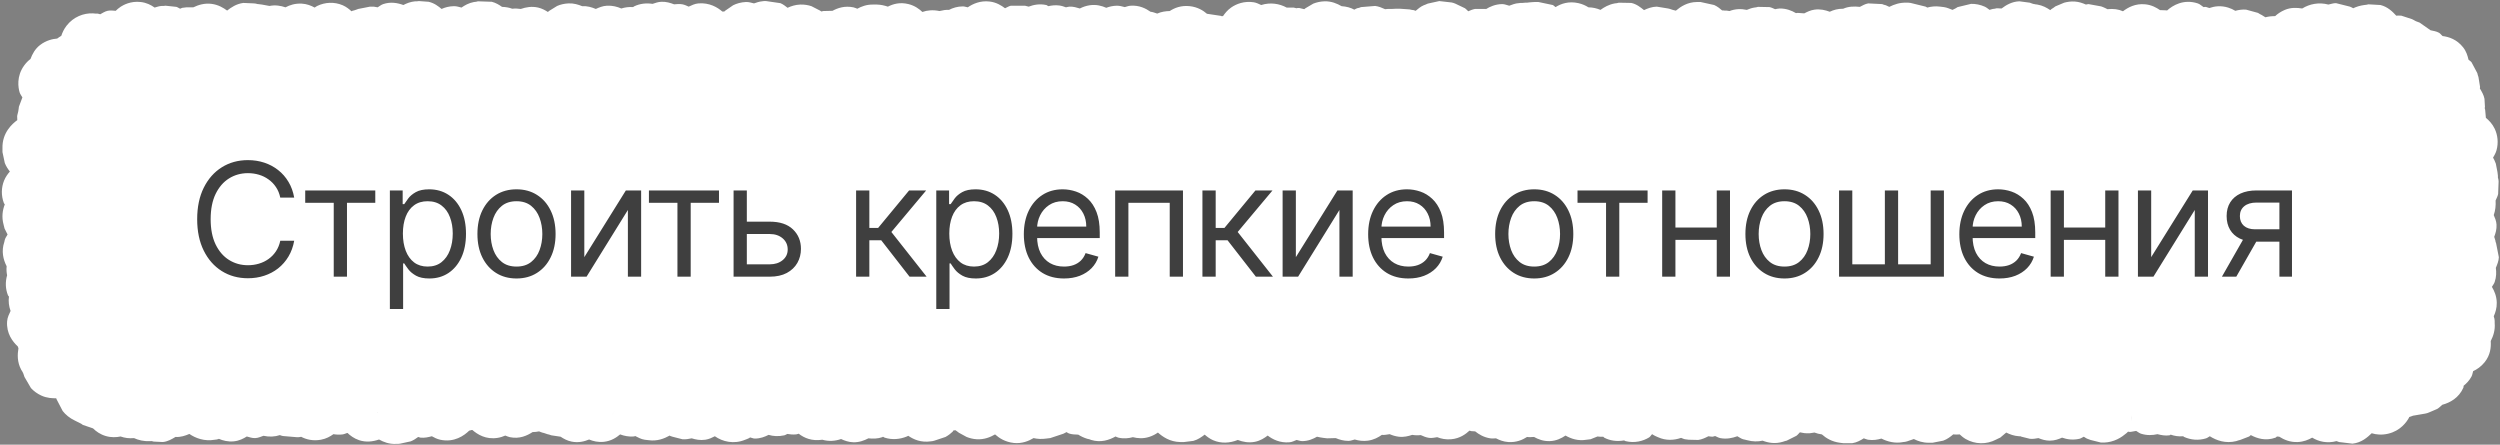
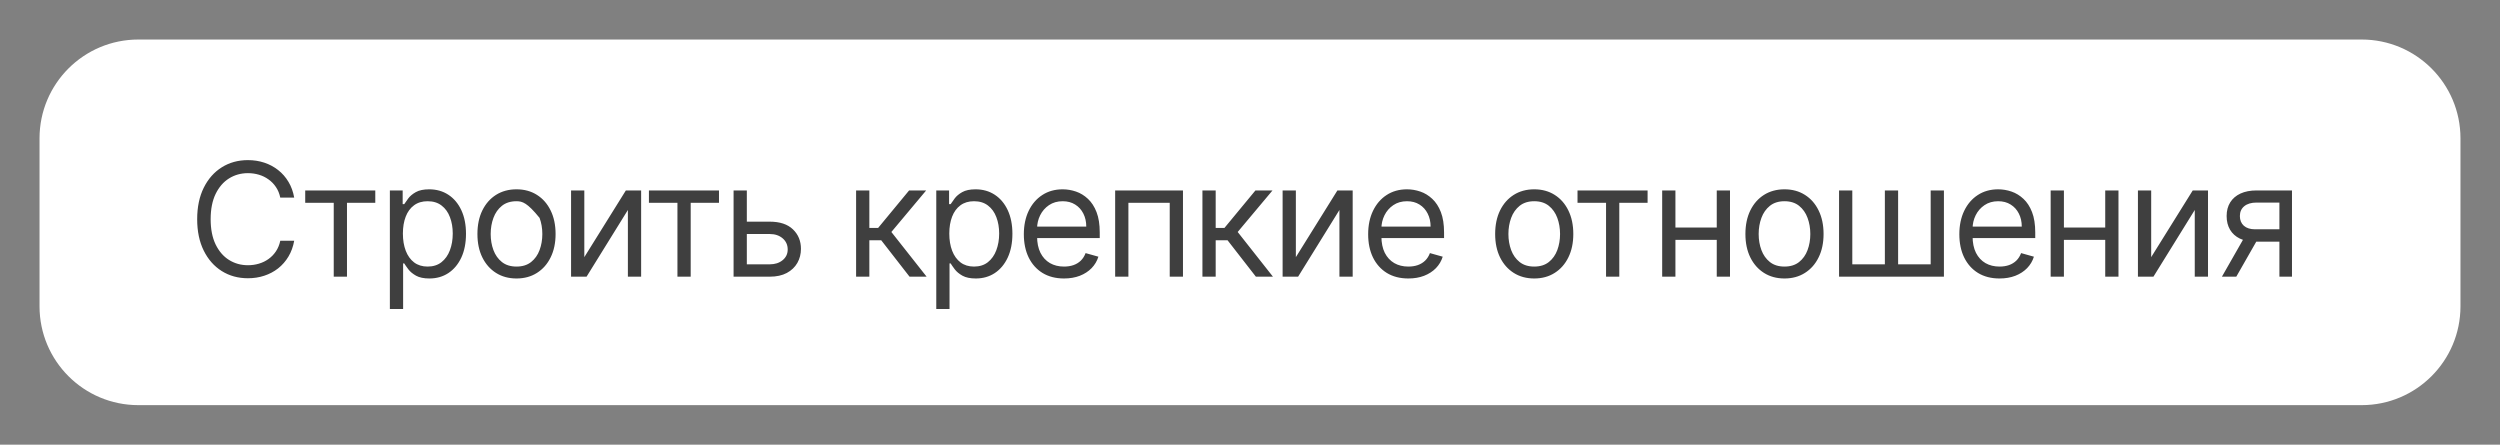
<svg xmlns="http://www.w3.org/2000/svg" width="253" height="45" viewBox="0 0 253 45" fill="none">
  <rect x="0" y="0" width="253" height="45" fill="#808080" stroke="none" />
  <path d="M4 14C4 8.477 8.477 4 14 4L239 4C244.523 4 249 8.477 249 14V31C249 36.523 244.523 41 239 41L14 41C8.477 41 4 36.523 4 31L4 14Z" fill="white" />
-   <path d="M178.375 44.594C177.905 44.704 177.369 44.702 176.805 44.547L176.617 44.5L176.406 44.453C176.182 44.391 176.008 44.241 175.82 44.148C175.305 44.334 174.72 44.461 174.086 44.336C173.893 44.297 173.736 44.189 173.57 44.125C173.484 44.138 173.403 44.189 173.312 44.195C173.17 44.204 173.026 44.157 172.891 44.148C172.585 44.3 172.254 44.471 171.859 44.523L170.898 44.5L170.523 44.453C170.382 44.431 170.253 44.349 170.125 44.312C169.427 44.556 168.607 44.617 167.781 44.242L167.57 44.148L167.383 44.055C167.316 44.024 167.26 43.971 167.195 43.938C167.087 44.028 167.021 44.185 166.891 44.266C166.278 44.642 165.424 44.869 164.5 44.641C164.45 44.628 164.407 44.585 164.359 44.57C163.606 44.703 162.905 44.589 162.344 44.289C162.307 44.269 162.286 44.216 162.25 44.195C162.043 44.203 161.853 44.203 161.664 44.172L160.961 44.453L160.75 44.477L160.562 44.5C159.689 44.65 158.971 44.39 158.43 44.078C158.016 44.352 157.501 44.624 156.812 44.641C156.169 44.656 155.657 44.45 155.242 44.219C154.995 44.227 154.763 44.261 154.539 44.219C154.075 44.517 153.448 44.788 152.641 44.734C152.148 44.701 151.739 44.538 151.398 44.359C151.212 44.364 151.016 44.391 150.812 44.359C150.144 44.255 149.648 43.945 149.289 43.656L148.914 43.633L148.727 43.586H148.703C148.352 43.912 147.753 44.377 146.852 44.453C146.311 44.499 145.839 44.399 145.445 44.242C145.191 44.273 144.923 44.354 144.625 44.312C144.303 44.267 144.027 44.142 143.781 44.031C143.467 44.067 143.185 44.055 142.914 44.008C142.524 44.139 142.078 44.258 141.555 44.195C141.208 44.153 140.906 44.057 140.641 43.938C140.364 43.968 140.103 44.044 139.844 44.008C139.491 44.26 139.035 44.509 138.438 44.594C137.938 44.663 137.49 44.592 137.102 44.477C136.9 44.519 136.699 44.616 136.469 44.617C135.974 44.617 135.54 44.492 135.18 44.336L134.312 44.359L134.102 44.336L133.914 44.312C133.7 44.284 133.489 44.246 133.281 44.195C132.889 44.416 132.402 44.64 131.781 44.641C131.58 44.641 131.397 44.556 131.219 44.523C131.001 44.6 130.782 44.731 130.516 44.758C129.527 44.853 128.758 44.444 128.289 44.078C127.98 44.315 127.564 44.597 127 44.711C126.362 44.838 125.775 44.721 125.266 44.523C124.464 44.849 123.571 44.904 122.758 44.547C122.41 44.393 122.138 44.18 121.914 43.984C121.605 44.218 121.245 44.487 120.766 44.617L119.828 44.734H119.43C118.388 44.713 117.652 44.195 117.18 43.773C116.933 43.95 116.639 44.109 116.289 44.219C115.664 44.414 115.123 44.359 114.648 44.242C114.221 44.356 113.736 44.418 113.172 44.289C113.071 44.266 112.983 44.203 112.891 44.172C112.244 44.534 111.403 44.819 110.43 44.523L110.242 44.453L110.031 44.406C109.684 44.3 109.379 44.15 109.117 43.984C108.81 43.973 108.487 43.972 108.18 43.867C108.085 43.835 108.008 43.765 107.922 43.727L107.805 43.797L107.617 43.891L106.281 44.336L106.07 44.359L105.883 44.383C105.427 44.449 104.994 44.426 104.594 44.336C104.092 44.637 103.421 44.912 102.602 44.828C101.73 44.736 101.104 44.325 100.727 43.984L100.703 43.961C100.217 44.246 99.595 44.494 98.852 44.453C98.466 44.432 98.122 44.338 97.82 44.219L97.047 43.797L96.859 43.656L96.695 43.539C96.627 43.556 96.555 43.55 96.484 43.562C96.454 43.594 96.446 43.649 96.414 43.68C96.237 43.85 95.997 44.047 95.688 44.219L94.562 44.594L94.375 44.641L94.188 44.664C93.208 44.806 92.463 44.479 91.914 44.102L91.773 44.172C91.077 44.46 90.285 44.532 89.523 44.289C89.463 44.27 89.416 44.217 89.359 44.195L89.289 44.242C88.822 44.405 88.34 44.407 87.883 44.359C87.466 44.574 86.959 44.774 86.359 44.758C85.878 44.745 85.467 44.592 85.117 44.43C84.521 44.636 83.887 44.69 83.219 44.5C82.159 44.663 81.386 44.323 80.828 43.891C80.743 43.905 80.661 43.953 80.57 43.961C80.249 43.99 79.95 43.966 79.68 43.914C79.579 43.947 79.485 44.03 79.375 44.055C78.781 44.185 78.243 44.148 77.781 44.008C77.402 44.2 76.944 44.387 76.375 44.383C76.207 44.381 76.058 44.29 75.906 44.266L75.812 44.336L75.602 44.43L75.414 44.5C74.259 44.984 73.122 44.695 72.344 44.148C72.066 44.29 71.76 44.444 71.383 44.5C70.858 44.578 70.4 44.483 70 44.359C69.703 44.424 69.391 44.478 69.062 44.453L68.055 44.195L67.844 44.125L67.773 44.078C67.203 44.393 66.5 44.67 65.641 44.547L65.43 44.523L65.242 44.5C64.868 44.446 64.569 44.263 64.281 44.125C64.241 44.13 64.205 44.169 64.164 44.172C63.637 44.214 63.162 44.113 62.758 43.961C62.394 44.267 61.865 44.629 61.117 44.711C60.528 44.774 60.029 44.649 59.617 44.477C59.132 44.675 58.546 44.836 57.836 44.688C57.392 44.594 57.034 44.397 56.734 44.195L55.797 44.055L55.586 43.984L55.398 43.938L55.047 43.82L54.859 43.773L54.672 43.703C54.633 43.691 54.59 43.665 54.555 43.656C54.334 43.703 54.119 43.721 53.898 43.727C53.347 44.079 52.591 44.446 51.602 44.242C51.432 44.207 51.281 44.134 51.133 44.078C50.904 44.18 50.648 44.266 50.359 44.312C49.158 44.505 48.314 43.954 47.805 43.516H47.734C47.649 43.543 47.564 43.563 47.477 43.586C46.989 44.067 45.97 44.812 44.547 44.5C44.22 44.428 43.948 44.284 43.703 44.148C43.357 44.241 42.977 44.331 42.555 44.289C42.472 44.281 42.398 44.233 42.32 44.219C42.107 44.382 41.861 44.544 41.57 44.664L40.492 44.898L40.281 44.922H40.094C39.378 44.96 38.809 44.73 38.359 44.477C37.728 44.698 37.033 44.778 36.344 44.547C35.809 44.367 35.432 44.067 35.172 43.82H35.125C34.981 43.861 34.842 43.939 34.68 43.961C34.342 44.006 34.028 43.984 33.742 43.938C33.413 44.175 33.006 44.403 32.477 44.5C31.652 44.649 30.974 44.468 30.461 44.195L30.414 44.219L30.227 44.242H30.016L28.633 44.125L28.445 44.078L28.328 44.031C27.81 44.203 27.25 44.231 26.664 44.102C26.407 44.189 26.142 44.323 25.82 44.336C25.508 44.348 25.237 44.236 24.977 44.172C24.635 44.387 24.212 44.608 23.664 44.664C23.066 44.723 22.553 44.585 22.141 44.406L22.117 44.43L21.93 44.477L21.742 44.5C20.686 44.687 19.791 44.343 19.164 43.914C18.745 44.093 18.292 44.253 17.758 44.219C17.399 44.43 16.992 44.687 16.469 44.734L15.555 44.688L15.367 44.641L15.344 44.617V44.641H15.156C14.538 44.676 14.003 44.535 13.562 44.336C13.08 44.383 12.627 44.325 12.203 44.172C11.777 44.261 11.264 44.29 10.703 44.125C10.134 43.957 9.718 43.652 9.414 43.352L8.383 43L8.219 42.883L7.562 42.555C7.041 42.306 6.639 41.968 6.344 41.594L5.734 40.422L5.688 40.305C5.311 40.307 4.753 40.298 4.164 40.023C3.78 39.844 3.425 39.592 3.133 39.273L2.477 38.148L2.359 37.797L2.266 37.609L2.148 37.422C1.725 36.631 1.763 35.864 1.867 35.242C1.841 35.181 1.82 35.118 1.797 35.055C1.273 34.568 0.634 33.741 0.719 32.523C0.748 32.105 0.934 31.773 1.07 31.469C0.897 30.979 0.84 30.508 0.906 30.016C0.886 29.972 0.831 29.944 0.812 29.898C0.551 29.258 0.522 28.547 0.719 27.859C0.661 27.578 0.64 27.278 0.672 26.945C0.325 26.264 0.119 25.415 0.438 24.484L0.484 24.273L0.555 24.086L0.766 23.734L0.461 23.125L0.367 22.75C0.147 21.954 0.262 21.255 0.484 20.688C0.464 20.639 0.41 20.598 0.391 20.547C0.113 19.801 0.121 18.994 0.414 18.273C0.567 17.899 0.784 17.602 1 17.359C0.809 17.119 0.618 16.837 0.484 16.492L0.25 15.391V15.016C0.202 13.416 1.266 12.508 1.75 12.156C1.764 11.995 1.715 11.825 1.75 11.664L1.844 11.289L1.867 11.148L1.891 10.984L1.914 10.797L2.266 9.859C2.188 9.704 2.046 9.551 1.984 9.344C1.844 8.872 1.651 7.742 2.43 6.648C2.632 6.366 2.856 6.141 3.086 5.969C3.271 5.469 3.546 4.952 4.047 4.562C4.685 4.068 5.36 3.939 5.758 3.906H5.781C5.922 3.812 6.054 3.706 6.203 3.625C6.306 3.307 6.471 2.942 6.742 2.594C7.436 1.705 8.462 1.312 9.414 1.352L9.648 1.375H9.883C9.97 1.379 10.056 1.437 10.141 1.445C10.37 1.324 10.599 1.161 10.891 1.094C11.181 1.027 11.453 1.086 11.711 1.094C11.834 0.977 12.006 0.812 12.227 0.672C12.477 0.513 13.22 0.085 14.242 0.203C14.815 0.27 15.277 0.498 15.648 0.766C15.871 0.705 16.097 0.617 16.352 0.602H16.539L16.75 0.578L17.852 0.695C17.99 0.735 18.102 0.829 18.227 0.883C18.306 0.866 18.377 0.801 18.461 0.789L18.672 0.766L18.859 0.742H19.562C20.081 0.493 20.71 0.299 21.414 0.391C22.093 0.48 22.61 0.79 22.984 1.07C23.39 0.752 23.92 0.388 24.625 0.297L25.703 0.344L25.891 0.367L26.078 0.414H26.125L26.5 0.461L27.273 0.602C27.877 0.48 28.409 0.581 28.891 0.742C29.319 0.511 29.863 0.334 30.531 0.367C31.062 0.394 31.485 0.573 31.844 0.766C31.927 0.715 32.008 0.647 32.102 0.602C32.897 0.217 33.832 0.169 34.68 0.531C35.059 0.695 35.349 0.936 35.57 1.141L35.664 1.094L35.852 1.047L36.062 0.977L36.25 0.906L37.445 0.672H37.82L38.219 0.742C38.391 0.64 38.561 0.489 38.781 0.414C39.52 0.165 40.217 0.286 40.82 0.508C41.15 0.337 41.544 0.174 42.016 0.133H42.203L42.391 0.109L43.375 0.18C43.958 0.311 44.368 0.641 44.688 0.906C45.034 0.747 45.447 0.634 45.93 0.625C46.216 0.62 46.463 0.709 46.703 0.766C47.029 0.538 47.44 0.301 47.969 0.203L48.18 0.18L48.367 0.133L49.773 0.18C50.181 0.287 50.517 0.49 50.805 0.695C51.188 0.709 51.526 0.764 51.836 0.883C52.132 0.849 52.411 0.863 52.703 0.906C53.215 0.73 53.809 0.616 54.461 0.766C54.857 0.858 55.172 1.038 55.445 1.211L55.586 1.094L56.383 0.602C56.709 0.459 57.096 0.365 57.531 0.344C58.059 0.319 58.52 0.463 58.914 0.625C59.422 0.592 59.87 0.731 60.297 0.906C60.62 0.761 60.981 0.601 61.422 0.578C61.987 0.55 62.476 0.683 62.875 0.859C63.263 0.738 63.654 0.688 64.07 0.719C64.104 0.701 64.129 0.666 64.164 0.648C64.779 0.349 65.429 0.297 66.039 0.391C66.307 0.302 66.602 0.193 66.93 0.18C67.42 0.161 67.844 0.292 68.219 0.438C68.489 0.415 68.776 0.384 69.062 0.438C69.301 0.483 69.501 0.589 69.695 0.672C69.986 0.543 70.293 0.377 70.68 0.344C71.796 0.251 72.626 0.754 73.094 1.164C73.166 1.159 73.234 1.164 73.305 1.164L73.375 1.094L74.195 0.531C74.548 0.356 74.981 0.227 75.484 0.203C75.786 0.189 76.048 0.287 76.305 0.344C76.559 0.259 76.824 0.158 77.125 0.133L77.312 0.109H77.523L78.977 0.32C79.274 0.44 79.497 0.635 79.703 0.789C80.063 0.62 80.495 0.477 80.992 0.461C81.407 0.449 81.784 0.514 82.117 0.625L82.984 1.07L83.125 1.164L83.312 1.117L84.25 1.094C84.787 0.802 85.489 0.565 86.359 0.742C86.504 0.772 86.629 0.838 86.758 0.883C87.176 0.653 87.705 0.451 88.352 0.461H88.727C89.133 0.467 89.509 0.557 89.852 0.672C90.393 0.397 91.073 0.201 91.938 0.414C92.598 0.577 93.049 0.931 93.344 1.211C93.849 1.031 94.426 0.983 95.078 1.117C95.421 1.036 95.735 0.977 96.039 1C96.421 0.802 96.882 0.651 97.445 0.648C97.619 0.648 97.781 0.719 97.938 0.742C98.46 0.381 99.216 0.04 100.164 0.156C100.843 0.24 101.34 0.555 101.711 0.836C101.904 0.757 102.082 0.624 102.297 0.578H103.727L104.102 0.672C104.608 0.48 105.204 0.363 105.883 0.508C105.96 0.524 106.021 0.604 106.094 0.625C106.421 0.549 106.789 0.504 107.195 0.555C107.447 0.587 107.667 0.666 107.875 0.742C107.988 0.724 108.105 0.678 108.227 0.672C108.624 0.652 108.966 0.765 109.281 0.859C109.566 0.711 109.901 0.588 110.289 0.531C110.956 0.435 111.5 0.591 111.953 0.789C112.258 0.674 112.61 0.586 113.008 0.578C113.311 0.573 113.577 0.656 113.828 0.719C114.013 0.67 114.2 0.593 114.414 0.578C115.299 0.519 115.957 0.855 116.43 1.188C116.673 1.212 116.888 1.305 117.109 1.375C117.53 1.186 117.958 1.13 118.375 1.117C118.868 0.795 119.541 0.527 120.414 0.625C121.188 0.712 121.755 1.054 122.148 1.398H122.172L123.578 1.609V1.633C123.642 1.627 123.702 1.636 123.766 1.633C123.959 1.351 124.215 1.028 124.586 0.766C125.106 0.398 125.909 0.087 126.859 0.227C127.159 0.271 127.4 0.405 127.633 0.508C128.575 0.214 129.475 0.37 130.211 0.766H130.914L131.195 0.836L131.312 0.812H131.5L131.992 0.93L132.109 0.836L132.906 0.367C133.234 0.236 133.628 0.144 134.055 0.133C134.751 0.117 135.318 0.365 135.766 0.625C136.275 0.66 136.693 0.778 137.055 0.977C137.15 0.939 137.234 0.867 137.336 0.836L137.547 0.789L137.734 0.719L139.164 0.602C139.526 0.646 139.853 0.785 140.172 0.93C140.258 0.926 140.344 0.91 140.43 0.906H140.828L141.273 0.883H141.672L142.656 0.953L142.867 1L143.055 1.023L143.266 1.094C143.505 0.901 143.75 0.671 144.086 0.531L144.273 0.461L144.484 0.367L145.656 0.109L146.898 0.25L147.086 0.297L147.273 0.367L148.258 0.836C148.389 0.93 148.486 1.048 148.586 1.141C148.796 1.051 149.016 0.952 149.266 0.906H150.367V0.93C150.779 0.672 151.325 0.429 152.008 0.414C152.276 0.409 152.505 0.528 152.734 0.578C153.026 0.477 153.336 0.336 153.695 0.32L153.883 0.297H154.07L154.328 0.273H154.516L154.703 0.25C154.901 0.232 155.114 0.208 155.312 0.203H155.688L157.141 0.508C157.25 0.56 157.326 0.661 157.422 0.719C157.979 0.369 158.754 0.096 159.742 0.32C160.134 0.41 160.474 0.565 160.75 0.742C161.183 0.747 161.585 0.838 161.969 1C162.342 0.727 162.816 0.453 163.422 0.344L163.633 0.32L163.82 0.273L165.086 0.297C165.64 0.417 166.031 0.753 166.375 1.023C166.75 0.845 167.175 0.685 167.664 0.672L168.812 0.859L169 0.906L169.281 1L169.562 1.07H169.609C170.084 0.671 170.761 0.216 171.719 0.203L172.094 0.203L173.477 0.508C173.827 0.668 174.089 0.887 174.297 1.07L174.32 1.047L174.531 1.07H174.719L175.023 1.117C175.602 0.896 176.181 0.874 176.781 1C177.008 0.906 177.255 0.809 177.531 0.766L177.719 0.742L177.906 0.695L179.078 0.719C179.284 0.76 179.462 0.857 179.641 0.93C179.791 0.906 179.943 0.861 180.109 0.859C180.787 0.855 181.331 1.08 181.75 1.328L181.914 1.305L182.594 1.352C182.885 1.2 183.221 1.034 183.625 0.977C184.214 0.894 184.727 1.023 185.172 1.188C185.558 1.002 185.994 0.88 186.531 0.883C187.046 0.654 187.621 0.628 188.219 0.695C188.475 0.564 188.74 0.401 189.062 0.344L190.469 0.414L190.656 0.484L190.844 0.531L191.195 0.695C191.688 0.449 192.269 0.242 192.953 0.273H193.141L193.352 0.297L194.875 0.672L195.039 0.766C195.422 0.661 195.863 0.605 196.352 0.672L196.727 0.719C197.04 0.762 197.319 0.898 197.594 1L197.922 0.836L198.109 0.719L199.469 0.391C199.934 0.379 200.405 0.475 200.852 0.672C201.044 0.757 201.19 0.896 201.344 1C201.453 0.973 201.559 0.925 201.672 0.906L201.859 0.883L202.07 0.836L202.562 0.859C202.998 0.528 203.593 0.157 204.367 0.133L205.422 0.273L205.609 0.344L205.82 0.414L205.773 0.391L205.984 0.438L206.172 0.461C206.722 0.552 207.148 0.792 207.484 1.023C207.533 0.99 207.574 0.938 207.625 0.906L207.812 0.789L208 0.648L208.891 0.273C209.217 0.184 209.579 0.132 209.969 0.156C210.398 0.184 210.77 0.318 211.094 0.461C211.181 0.455 211.264 0.414 211.352 0.414L212.641 0.648L212.828 0.719L213.039 0.812C213.12 0.845 213.193 0.896 213.273 0.93C213.892 0.864 214.399 0.937 214.844 1.141C215.341 0.761 216.098 0.329 217.117 0.438C217.743 0.504 218.224 0.767 218.594 1.023L219.25 1.047L219.297 1.07C219.876 0.544 220.985 -0.123 222.414 0.344C222.652 0.422 222.812 0.607 223 0.719C223.053 0.718 223.109 0.693 223.164 0.695C223.316 0.702 223.448 0.788 223.586 0.812C224.111 0.63 224.748 0.541 225.484 0.766C225.76 0.851 226 0.964 226.211 1.094C226.586 0.996 226.952 0.943 227.312 0.977L228.508 1.305L228.695 1.422L228.883 1.516L229.258 1.75C229.57 1.668 229.895 1.63 230.242 1.633C230.486 1.405 230.815 1.175 231.227 1C231.807 0.755 232.411 0.767 232.984 0.859C233.728 0.399 234.664 0.206 235.633 0.461C235.896 0.409 236.144 0.311 236.406 0.32L237.812 0.672L238.023 0.766L238.141 0.836C238.469 0.679 238.85 0.563 239.266 0.508L239.477 0.484L239.688 0.438L240.906 0.508C241.639 0.69 242.124 1.178 242.5 1.586C242.666 1.582 242.838 1.56 243.016 1.586L244.094 1.938L244.281 2.031L244.445 2.125L244.492 2.148L244.867 2.289L245.969 3.062C246.238 3.128 246.549 3.157 246.836 3.32C246.98 3.403 247.066 3.553 247.188 3.648C247.821 3.727 248.633 3.981 249.273 4.797C249.595 5.208 249.723 5.645 249.812 6.039C249.907 6.129 250.031 6.191 250.117 6.297L250.703 7.398L250.75 7.586L250.82 7.797L250.984 8.805C250.986 8.852 250.961 8.899 250.961 8.945C251.154 9.278 251.358 9.611 251.43 10L251.477 10.82L251.453 10.938L251.5 11.125L251.57 11.922C251.875 12.175 252.223 12.523 252.461 13.023C252.765 13.664 252.859 14.436 252.648 15.203C252.567 15.498 252.424 15.738 252.297 15.953C252.402 16.137 252.502 16.338 252.578 16.562L252.742 17.406L252.789 17.781V17.969L252.836 18.156L252.859 18.344L252.812 19.633C252.76 19.871 252.646 20.079 252.555 20.289C252.583 20.798 252.534 21.302 252.367 21.766C252.482 22.049 252.628 22.352 252.648 22.727C252.675 23.209 252.549 23.614 252.414 23.969C252.45 24.135 252.544 24.298 252.555 24.484L252.602 24.602L252.883 26.031C252.868 26.411 252.722 26.761 252.578 27.109C252.637 27.535 252.64 28.012 252.461 28.539C252.396 28.73 252.265 28.877 252.18 29.031C252.427 29.438 252.656 29.965 252.672 30.625C252.684 31.168 252.541 31.624 252.367 32.008L252.438 32.266L252.461 32.477V32.688C252.523 33.384 252.334 33.985 252.062 34.516C252.103 35.166 252.025 35.926 251.453 36.648C251.089 37.106 250.658 37.386 250.281 37.562C250.227 37.733 250.21 37.925 250.117 38.102C249.9 38.511 249.605 38.805 249.32 39.039C249.299 39.096 249.322 39.169 249.297 39.227C248.833 40.278 247.937 40.754 247.164 40.961C246.992 41.109 246.838 41.271 246.648 41.383L245.828 41.734L245.641 41.805L245.453 41.852L244.234 42.062H244.211C244.082 42.121 243.946 42.156 243.812 42.203L243.789 42.273C243.557 42.696 242.933 43.597 241.68 43.891C241.038 44.041 240.473 43.987 240.016 43.844C239.595 44.25 238.973 44.809 238.07 44.898L236.711 44.734L236.523 44.664L236.453 44.641C235.497 44.901 234.636 44.681 233.992 44.289C233.608 44.508 233.129 44.706 232.539 44.734C231.754 44.772 231.133 44.49 230.664 44.195C230.583 44.187 230.507 44.185 230.43 44.172C230.377 44.194 230.344 44.269 230.289 44.289C229.284 44.649 228.432 44.377 227.781 44.031C227.722 44.068 227.681 44.137 227.617 44.172L226.703 44.523L226.516 44.57L226.305 44.641C225.241 44.908 224.315 44.581 223.633 44.148C223.51 44.207 223.401 44.314 223.258 44.359C222.49 44.6 221.699 44.518 221.031 44.219C220.999 44.204 220.968 44.164 220.938 44.148C220.45 44.193 220.04 44.113 219.672 43.984C219.631 43.992 219.597 44.049 219.555 44.055C219.107 44.117 218.704 44.03 218.336 43.938C217.832 44.054 217.268 44.079 216.672 43.891C216.48 43.83 216.339 43.693 216.18 43.609L215.641 43.703H215.453L215.359 43.68L215.219 43.82L215.008 43.984C214.431 44.463 213.569 44.852 212.594 44.781L211.562 44.523L211.188 44.383C211.078 44.338 210.982 44.247 210.883 44.195C210.739 44.252 210.603 44.368 210.438 44.406C209.771 44.557 209.179 44.467 208.68 44.289C208.333 44.445 207.929 44.594 207.438 44.594C206.991 44.593 206.616 44.469 206.289 44.336C206.01 44.385 205.724 44.438 205.422 44.406L204.578 44.195L204.461 44.148H204.32C203.816 44.116 203.392 43.955 203.031 43.773L202.422 44.289L202.211 44.383L202.023 44.477C201.026 45.009 199.871 44.97 198.93 44.43C198.689 44.291 198.491 44.121 198.32 43.961C198.095 43.975 197.883 43.99 197.664 43.961C197.393 44.19 197.077 44.442 196.656 44.594L195.578 44.805H195.18C194.583 44.81 194.092 44.636 193.68 44.43L193 44.664L192.812 44.711L192.625 44.734C191.767 44.904 191.008 44.69 190.398 44.383C190.005 44.499 189.554 44.579 189.039 44.5C188.886 44.476 188.754 44.4 188.617 44.359C188.292 44.557 187.921 44.782 187.445 44.852H186.555L186.18 44.805C185.384 44.698 184.792 44.337 184.375 43.961C184.106 43.927 183.86 43.862 183.625 43.773L183.156 43.844H182.781C182.566 43.851 182.356 43.775 182.148 43.75C182.041 43.854 181.944 43.995 181.797 44.102L180.812 44.594L180.625 44.641L180.414 44.711C179.638 44.944 178.947 44.816 178.375 44.594ZM199.445 41.617L199 41.875L199.117 42.25L199.539 41.992L199.445 41.617ZM48.625 41.758L48.648 42.109L48.836 41.969L48.812 41.594L48.625 41.758ZM157.984 41.664L157.844 41.594L157.82 41.758L157.984 41.664ZM38.242 41.758H38.195V41.781L38.242 41.758L38.383 41.828L38.43 41.664L38.242 41.758ZM61.961 41.547L61.914 41.852L61.891 42.039L62.312 41.453L62.078 41.383L61.961 41.547ZM215.734 42.062L215.523 42.203L215.5 42.414L215.688 42.625L215.734 42.062ZM215.711 42.25L215.688 42.625L215.5 42.414L215.523 42.203L215.734 42.062L215.711 42.25ZM154.234 42.18V42.344L154.305 42.25L154.234 42.18ZM154.305 42.25L154.234 42.344V42.18L154.305 42.25ZM199.352 42.109L199.117 42.25L199 41.875L199.258 41.711L199.352 42.109ZM48.836 41.969L48.648 42.109L48.625 41.758L48.812 41.594L48.836 41.969ZM199.539 41.992L199.352 42.109L199.258 41.711L199.445 41.617L199.539 41.992ZM116.102 40.938L115.844 41.289L116.055 41.383L116.312 41.031L116.102 40.938ZM62.008 41.875L61.891 42.039L61.914 41.852L62.008 41.875ZM62.312 41.453L62.008 41.875L61.914 41.852L61.961 41.547L62.078 41.383L62.312 41.453ZM38.383 41.828L38.242 41.758L38.43 41.664L38.383 41.828ZM157.984 41.664L157.82 41.758L157.844 41.594L157.984 41.664ZM121.984 41.359V41.477L122.055 41.406L121.984 41.359ZM122.055 41.406L121.984 41.477V41.359L122.055 41.406ZM116.312 41.031L116.055 41.383L115.844 41.289L116.102 40.938L116.312 41.031ZM186.695 40.703H186.719L186.648 41.172L186.859 41.055L186.93 40.562L186.695 40.703ZM186.93 40.562L186.859 41.055L186.648 41.172L186.719 40.703H186.695L186.93 40.562ZM15.016 40.609L14.898 40.562V40.727L15.016 40.609ZM212.828 40.562L212.898 40.656L212.992 40.445L212.828 40.562ZM93.812 40.867L94.023 40.961L93.977 40.562L93.789 40.68L93.812 40.867ZM94.023 40.961L93.812 40.867L93.789 40.68L93.977 40.562L94.023 40.961ZM119.898 40.398L119.875 40.727L120.086 40.539L119.898 40.398ZM179.641 40.75L179.992 40.586L179.523 40.375L179.641 40.75ZM179.992 40.586L179.641 40.75L179.523 40.375L179.992 40.586ZM120.086 40.539L119.875 40.727L119.898 40.398L120.086 40.539ZM15.016 40.609L14.898 40.727V40.562L15.016 40.609ZM212.898 40.656L212.828 40.562L212.992 40.445L212.898 40.656ZM133.703 40.258L133.773 40.211L133.797 40.141L133.703 40.258ZM198.109 39.977L198.203 40.258L198.344 40L198.25 39.695L198.109 39.977ZM123.578 39.531L123.273 39.906L123.391 40.164L123.695 39.789L123.578 39.531ZM133.773 40.211L133.703 40.258L133.797 40.141L133.773 40.211ZM198.344 40L198.203 40.258L198.109 39.977L198.25 39.695L198.344 40ZM191.359 39.883L191.008 40.141L191.148 40.234L191.359 39.883ZM191.359 39.883L191.148 40.234L191.008 40.141L191.359 39.883ZM66.273 40L66.32 39.953L66.273 39.93V40ZM123.695 39.789L123.391 40.164L123.273 39.906L123.578 39.531L123.695 39.789ZM7.141 38.945L6.836 39.039L6.555 39.391L6.484 39.648L6.648 39.602L6.742 39.461L7.141 38.945ZM53.688 39.695L53.758 39.555L53.664 39.602L53.688 39.695ZM148.211 39.789L148.398 39.672L148.445 39.273L148.211 39.789ZM66.32 39.953L66.273 40V39.93L66.32 39.953ZM134.406 39.438L134.219 39.648L134.289 39.812L134.406 39.438ZM134.383 39.484L134.289 39.812L134.219 39.648L134.383 39.461V39.484ZM148.398 39.672L148.211 39.789L148.445 39.273L148.398 39.672ZM53.688 39.695L53.664 39.602L53.758 39.555L53.688 39.695ZM6.742 39.461L6.648 39.602L6.484 39.648L6.555 39.391L6.836 39.039L6.883 39.016L6.742 39.461ZM25.188 6.883L24.977 6.977L24.789 7.07C24.305 7.289 23.794 7.387 23.289 7.375L21.836 7.023L21.695 6.953H21.648C21.261 6.908 20.923 6.783 20.617 6.648C20.39 6.682 20.16 6.708 19.914 6.695C19.402 7.111 18.583 7.612 17.453 7.445C17.088 7.39 16.787 7.253 16.516 7.117L16.469 7.164C15.904 7.49 15.165 7.71 14.336 7.586C13.909 7.521 13.537 7.377 13.234 7.211C12.995 7.272 12.749 7.346 12.484 7.352C12.396 7.353 12.311 7.31 12.227 7.305C12.079 7.375 11.951 7.513 11.781 7.562C11.557 7.628 11.334 7.592 11.125 7.609C11.02 7.74 10.956 7.912 10.82 8.031L9.578 8.688L9.391 8.734H9.367C9.314 9.209 9.169 9.774 8.758 10.305C8.706 10.371 8.601 10.386 8.547 10.445C8.524 10.557 8.538 10.681 8.5 10.797L8.102 11.617L7.984 11.758L7.891 11.922C7.851 11.98 7.812 12.046 7.773 12.109C7.749 12.265 7.737 12.424 7.703 12.578C7.764 12.964 7.762 13.341 7.703 13.703L7.352 14.758L7.258 14.945L7.188 15.133C7.168 15.171 7.114 15.19 7.094 15.227C7.289 15.71 7.358 16.236 7.281 16.82L7.492 17.688L7.516 17.898L7.539 18.086L7.516 18.93C7.436 19.457 7.178 19.857 6.953 20.195L6.977 20.242L7 20.43L6.953 21.438H6.93C7.105 21.657 7.342 21.874 7.469 22.188C7.723 22.82 7.768 23.547 7.562 24.25C7.452 24.626 7.266 24.919 7.094 25.164C7.184 25.363 7.301 25.577 7.352 25.82C7.498 26.531 7.341 27.116 7.141 27.602C7.146 27.648 7.137 27.695 7.141 27.742C7.365 28.051 7.602 28.454 7.703 28.984C7.872 29.866 7.632 30.544 7.328 31.07C7.452 31.61 7.49 32.167 7.328 32.711H7.305C7.314 32.744 7.343 32.771 7.352 32.805C7.809 33.395 7.995 33.998 8.031 34.562L8.125 34.586L9.484 35.242L9.625 35.336L9.766 35.453L10.609 36.344C10.721 36.515 10.768 36.712 10.844 36.883C11.382 36.837 11.984 36.928 12.625 37.305H12.648C13.523 37.338 14.152 37.683 14.594 38.078C14.739 38.107 14.862 38.175 14.992 38.219C15.28 37.949 15.732 37.634 16.352 37.469C17.305 37.216 18.057 37.429 18.625 37.75C18.67 37.746 18.719 37.728 18.766 37.727L18.953 37.703H19.141L20.734 37.984C20.772 37.957 20.811 37.917 20.852 37.891C21.356 37.565 22.027 37.413 22.773 37.469C23.242 37.206 23.867 37.019 24.625 37.094L24.836 37.117L25.023 37.141L25.797 37.352C25.889 37.33 25.979 37.295 26.078 37.281C27.065 37.151 27.812 37.463 28.328 37.844H28.398L29.242 38.031L29.453 38.102L29.641 38.172L29.711 38.195C30.166 37.978 30.674 37.889 31.234 37.914C31.495 37.754 31.799 37.607 32.148 37.516L32.359 37.469L32.547 37.422L33.672 37.328C33.778 37.337 33.876 37.379 33.977 37.398C34.215 37.31 34.477 37.239 34.773 37.211C35.643 37.129 36.304 37.431 36.789 37.75C37.172 37.536 37.627 37.331 38.172 37.305L39.109 37.398L39.297 37.445L39.508 37.492L40.422 37.914C40.664 37.828 40.925 37.73 41.219 37.703H41.406L41.617 37.68L42.508 37.703C42.674 37.733 42.827 37.794 42.977 37.844L43.164 37.773L44.617 37.586C44.97 37.621 45.291 37.752 45.602 37.891L45.672 37.867L45.859 37.82L45.977 37.797L46.07 37.773L46.281 37.68L47.43 37.445L48.625 37.609C48.901 37.583 49.157 37.623 49.398 37.656C49.699 37.505 50.051 37.383 50.453 37.328L50.641 37.305L50.852 37.281L52.164 37.375C52.363 37.432 52.534 37.524 52.703 37.609C53.044 37.566 53.408 37.612 53.805 37.703C54.321 37.598 54.852 37.615 55.375 37.727L55.586 37.75L55.773 37.797L56.312 37.938C56.446 37.876 56.578 37.796 56.734 37.75C57.305 37.583 57.884 37.607 58.422 37.75C58.81 37.538 59.305 37.357 59.898 37.352C60.039 37.35 60.167 37.406 60.297 37.422C60.779 37.171 61.414 37.015 62.172 37.117L62.383 37.141L62.57 37.164L63.531 37.445C63.731 37.53 63.903 37.645 64.07 37.75C64.397 37.687 64.759 37.668 65.148 37.727C65.416 37.767 65.635 37.896 65.852 37.984C66.351 37.595 67.127 37.161 68.172 37.281C68.916 37.369 69.455 37.713 69.836 38.031C70.024 38.013 70.215 37.943 70.422 37.961C70.478 37.966 70.532 38 70.586 38.008C70.717 37.955 70.835 37.858 70.984 37.82C71.365 37.725 71.727 37.718 72.062 37.75C72.619 37.518 73.307 37.419 74.102 37.656C74.526 37.419 75.086 37.225 75.766 37.258C75.918 37.265 76.05 37.349 76.188 37.375C76.513 37.255 76.897 37.184 77.312 37.188C77.83 37.194 78.28 37.315 78.648 37.492C78.823 37.441 79.009 37.396 79.211 37.375C79.469 37.349 79.711 37.37 79.938 37.398H79.984C80.421 37.229 80.88 37.143 81.32 37.164L82.562 37.492L82.773 37.586L82.961 37.68L83.594 38.125C83.796 38.022 83.996 37.884 84.25 37.82C84.943 37.65 85.572 37.708 86.078 37.891C86.251 37.814 86.435 37.728 86.641 37.68C87.461 37.489 88.128 37.66 88.656 37.914C89.111 37.771 89.634 37.692 90.203 37.797C90.347 37.823 90.473 37.896 90.602 37.938C90.988 37.742 91.456 37.601 91.984 37.562L92.359 37.516L93.625 37.68L93.672 37.703C94.12 37.456 94.698 37.273 95.359 37.305C95.531 37.313 95.697 37.366 95.852 37.398C96.319 37.267 96.838 37.205 97.398 37.305L97.586 37.328L97.797 37.375L98.734 37.68C98.792 37.707 98.844 37.744 98.898 37.773C99.341 37.499 99.933 37.256 100.68 37.281C101.862 37.323 102.62 37.991 102.977 38.383L103.164 38.312L103.938 38.102C104.417 38.029 104.874 38.122 105.32 38.242L106.305 37.586C106.643 37.425 107.053 37.303 107.5 37.258H107.688L107.875 37.234L108.93 37.281C109.384 37.381 109.742 37.611 110.055 37.82C110.246 37.831 110.445 37.82 110.641 37.867C110.998 37.617 111.464 37.363 112.07 37.281L112.258 37.258L112.469 37.234L113.898 37.352C114.12 37.425 114.304 37.553 114.484 37.656H114.555C114.596 37.63 114.628 37.588 114.672 37.562C115.15 37.288 115.798 37.105 116.523 37.164C117.017 37.205 117.431 37.358 117.766 37.539C117.95 37.545 118.131 37.505 118.305 37.539L119.523 38.008C120.035 37.581 120.861 37.16 121.914 37.188H122.289L123.578 37.469C123.808 37.566 124.004 37.698 124.188 37.82C124.724 37.556 125.403 37.379 126.25 37.586C126.555 37.66 126.798 37.811 127.023 37.938C127.199 37.882 127.372 37.806 127.562 37.773L127.75 37.727L127.938 37.703L128.758 37.609H129.156L130.211 37.797C130.383 37.75 130.551 37.649 130.75 37.633C131.066 37.607 131.35 37.695 131.617 37.75C132.108 37.583 132.658 37.496 133.234 37.609C133.832 37.728 134.281 38.018 134.594 38.266C135.078 38.105 135.629 38.021 136.211 38.125C136.329 38.146 136.431 38.211 136.539 38.242C136.774 38.189 137.015 38.097 137.289 38.102C137.392 38.104 137.497 38.161 137.594 38.172C137.879 38.034 138.183 37.853 138.555 37.797L138.93 37.75H139.633C140.13 37.483 140.781 37.28 141.578 37.398C141.817 37.434 142.036 37.511 142.234 37.586C142.296 37.577 142.358 37.568 142.422 37.562C142.583 37.548 142.742 37.555 142.891 37.562C143.391 37.315 144.032 37.137 144.812 37.281C145.051 37.326 145.252 37.434 145.445 37.516C145.651 37.493 145.867 37.447 146.102 37.469C146.14 37.472 146.181 37.487 146.219 37.492C146.708 37.279 147.285 37.185 147.883 37.258L148.773 37.492L148.891 37.539L148.961 37.562L149.688 37.633C150.519 37.455 151.223 37.623 151.773 37.891C152.077 37.867 152.412 37.902 152.758 37.984C152.792 37.992 152.819 38.022 152.852 38.031C153.111 37.952 153.405 37.902 153.719 37.891L153.906 37.867H154.094L154.68 37.938C155.178 37.721 155.795 37.61 156.508 37.75C156.809 37.631 157.155 37.602 157.539 37.586C158.622 37.04 159.831 37.189 160.727 37.773C160.754 37.792 160.77 37.825 160.797 37.844C160.941 37.814 161.082 37.736 161.242 37.727C161.321 37.722 161.401 37.726 161.477 37.727C162.049 37.404 162.813 37.181 163.773 37.445C164.002 37.509 164.202 37.632 164.383 37.727C164.866 37.365 165.579 36.991 166.539 37.07L166.727 37.094H166.938L167.945 37.328C168.154 37.408 168.332 37.53 168.508 37.633C168.83 37.456 169.247 37.327 169.727 37.281C170.726 37.19 171.49 37.593 171.953 37.961C172.307 37.913 172.642 37.904 172.961 37.961C173.352 37.846 173.791 37.782 174.273 37.844C174.467 37.869 174.644 37.956 174.812 38.008C175.472 37.706 176.273 37.583 177.086 37.82C177.127 37.832 177.164 37.854 177.203 37.867C177.658 37.643 178.23 37.462 178.914 37.539C179.057 37.556 179.184 37.647 179.312 37.68C179.729 37.416 180.306 37.191 181 37.188C181.37 37.186 181.71 37.253 182.008 37.352L182.781 37.727L182.945 37.82H183.062L183.273 37.773L184.516 37.75H184.562C185.174 37.555 185.871 37.566 186.578 37.82C186.997 37.591 187.49 37.375 188.078 37.375L189.039 37.516L189.227 37.586L189.414 37.633C189.627 37.7 189.799 37.843 189.977 37.938C190.62 37.865 191.195 37.99 191.688 38.219C192.041 37.969 192.47 37.72 193 37.633L194.406 37.727L194.594 37.797L194.805 37.844L195.227 38.055C195.658 37.834 196.183 37.657 196.82 37.68L197.008 37.703H197.219C197.531 37.715 197.807 37.837 198.086 37.914C198.171 37.89 198.257 37.865 198.344 37.844L198.555 37.797L198.742 37.75L199.539 37.68C199.83 37.684 200.104 37.724 200.359 37.797C200.465 37.73 200.565 37.644 200.688 37.586C201.211 37.337 201.855 37.198 202.539 37.305C202.595 37.313 202.649 37.34 202.703 37.352C203.139 37.239 203.639 37.21 204.18 37.328C204.545 37.408 204.831 37.596 205.094 37.75C205.64 37.433 206.385 37.168 207.273 37.352C207.315 37.36 207.351 37.388 207.391 37.398C207.899 37.245 208.477 37.172 209.078 37.328C209.382 37.408 209.63 37.55 209.852 37.68C210.013 37.633 210.185 37.586 210.367 37.562L210.578 37.539L210.766 37.516L211.961 37.586C212.332 37.677 212.649 37.835 212.922 38.008C213.537 37.658 214.332 37.394 215.289 37.609C215.887 37.295 216.658 37.043 217.562 37.281C217.854 37.359 218.091 37.53 218.312 37.656C218.34 37.656 218.378 37.656 218.406 37.656C218.512 37.658 218.611 37.692 218.711 37.703C219.133 37.531 219.641 37.429 220.234 37.492H220.305C220.78 37.297 221.366 37.169 222.062 37.305C222.536 37.398 222.916 37.597 223.211 37.797C223.272 37.797 223.335 37.793 223.398 37.797L223.609 37.82H223.797L225.273 38.219L225.484 38.289H225.508C225.786 38.138 226.109 38.019 226.469 37.938L226.68 37.891L226.867 37.844L228.367 37.797L228.555 37.82H228.578C228.838 37.678 229.143 37.56 229.492 37.492C230.802 37.24 231.697 37.861 232.211 38.336C232.371 38.281 232.549 38.273 232.727 38.242C232.895 38.1 233.048 37.896 233.289 37.773C233.992 37.416 234.854 37.297 235.703 37.586C236.357 37.809 236.789 38.202 237.039 38.477C237.335 38.28 237.671 38.068 238.094 37.961L238.305 37.914L238.445 37.867L238.562 37.82L238.727 37.75L239.805 37.469C239.876 37.463 239.946 37.47 240.016 37.469L240.156 37.375L241.539 36.648L241.727 36.602L241.797 36.578L241.844 36.555L242.008 36.484L242.852 36.18C243.086 36.125 243.313 36.074 243.531 36.062C243.622 35.767 243.759 35.453 243.977 35.148C244.035 35.067 244.125 35.01 244.188 34.938C244.388 34.005 244.96 33.24 245.734 32.805L245.922 32.711L246.109 32.594L246.18 32.547C246.2 32.502 246.204 32.45 246.227 32.406C246.098 31.938 246.04 31.415 246.156 30.859C246.163 30.828 246.172 30.796 246.18 30.766C246.136 30.629 246.066 30.494 246.039 30.344C245.836 30.081 245.629 29.732 245.5 29.289C245.277 28.518 245.364 27.733 245.664 27.086C245.731 26.942 245.842 26.833 245.922 26.711C245.925 26.635 245.913 26.556 245.922 26.477C245.955 26.165 246.034 25.88 246.133 25.633C246.11 25.604 246.062 25.593 246.039 25.562C245.635 25.016 245.277 24.135 245.477 23.102V23.031C245.178 22.105 245.357 21.188 245.758 20.5C245.995 20.095 246.321 19.847 246.555 19.656C246.577 19.303 246.63 18.98 246.742 18.672C246.65 18.565 246.526 18.474 246.438 18.344L245.922 17.219L245.828 16.844C245.648 16.165 245.718 15.509 245.898 14.922C245.539 14.267 245.272 13.42 245.594 12.438L245.617 12.367L245.57 12.18C245.533 12.026 245.543 11.862 245.523 11.711C245.199 11.268 245.018 10.788 244.938 10.305C244.587 10.039 244.243 9.704 244 9.203C243.97 9.142 243.955 9.076 243.93 9.016C243.841 8.95 243.751 8.901 243.672 8.828C243.474 8.777 243.246 8.765 243.039 8.664C242.654 8.476 242.355 8.21 242.102 7.938C241.885 7.976 241.652 8.066 241.398 8.055C240.423 8.01 239.672 7.524 239.172 6.977L238.328 7.141H238.117L237.93 7.117C237.578 7.102 237.246 7.05 236.945 6.953L236.102 6.578L235.914 6.461C235.661 6.491 235.418 6.511 235.164 6.484L234.906 6.625L234.695 6.695L234.508 6.789C234.179 6.923 233.833 6.9 233.5 6.93C233.168 7.197 232.771 7.503 232.234 7.633L230.992 7.68L230.781 7.656L230.594 7.633L230.57 7.609C229.966 7.857 229.277 7.995 228.555 7.867L228.367 7.82L228.18 7.797C227.851 7.739 227.586 7.543 227.312 7.422C227.03 7.553 226.739 7.746 226.375 7.797L226 7.844C225.053 7.977 224.303 7.635 223.773 7.281C223.442 7.279 223.153 7.224 222.883 7.141C222.406 7.234 221.876 7.272 221.289 7.07C221.158 7.025 221.053 6.916 220.938 6.859L220.867 6.883L220.68 6.906C220.502 6.94 220.319 6.975 220.141 7L219.93 7.023L219.742 7.047C219.369 7.098 219.005 7.028 218.641 6.977C218.019 7.175 217.384 7.195 216.742 7V7.023L216.531 7.047L216.508 7.094L216.297 7.234C215.563 7.715 214.528 7.963 213.461 7.586C212.978 7.413 212.609 7.133 212.336 6.883L211.469 6.672L211.188 6.531C210.945 6.574 210.716 6.588 210.484 6.578C210.241 6.848 209.946 7.191 209.5 7.422L208.609 7.727L208.422 7.773L207.297 7.914H206.898C206.067 7.926 205.448 7.575 205 7.258C204.914 7.307 204.84 7.402 204.742 7.445C203.879 7.824 202.926 7.775 202.117 7.375C201.99 7.312 201.896 7.212 201.789 7.141L201.695 7.188L201.508 7.234L201.297 7.281C200.314 7.511 199.517 7.276 198.93 6.93C198.621 7.018 198.295 7.087 197.945 7.094H197.547C197.2 7.1 196.871 7.054 196.562 6.977C196.172 7.21 195.683 7.424 195.062 7.445C194.188 7.475 193.55 7.124 193.094 6.789C192.562 7.239 191.713 7.797 190.492 7.562C190.071 7.481 189.73 7.299 189.438 7.117C189.365 7.135 189.303 7.198 189.227 7.211C188.58 7.319 188.02 7.204 187.562 7.023C187.341 7.207 187.098 7.422 186.766 7.562C185.852 7.945 184.905 7.832 184.117 7.445C184.075 7.458 184.043 7.505 184 7.516C183.306 7.692 182.652 7.565 182.078 7.352L181.961 7.398C181.262 7.602 180.639 7.536 180.109 7.375C179.82 7.445 179.502 7.494 179.148 7.469C178.927 7.453 178.729 7.38 178.539 7.328C178.137 7.558 177.642 7.772 177.016 7.773C176.162 7.773 175.537 7.441 175.094 7.094C175.064 7.092 175.029 7.12 175 7.117H174.812L174.742 7.094C174.441 7.265 174.086 7.452 173.641 7.516C172.914 7.617 172.237 7.46 171.719 7.188C171.638 7.145 171.581 7.07 171.508 7.023C171.085 7.144 170.607 7.216 170.055 7.117L169.867 7.094L169.773 7.07H169.375C169.041 7.066 168.711 7.022 168.391 6.953H168.367L168.062 7.211L167.852 7.305L167.664 7.398C167.137 7.67 166.486 7.831 165.766 7.75C165.412 7.709 165.081 7.635 164.805 7.516L164.102 7.094L163.938 6.977C163.478 7.144 162.946 7.262 162.32 7.164L162.133 7.141L161.922 7.094L161.617 7.047L161.406 7.023L161.266 7C160.648 7.311 159.844 7.546 158.875 7.211C158.752 7.168 158.656 7.076 158.547 7.023C158.523 7.026 158.501 7.045 158.477 7.047C158.284 7.171 158.083 7.331 157.82 7.422C157.069 7.68 156.264 7.621 155.57 7.328C155.07 7.116 154.712 6.802 154.445 6.508C154.027 6.752 153.497 6.979 152.828 6.977C152.641 6.976 152.48 6.865 152.312 6.836C151.867 7.006 151.359 7.073 150.766 7C150.384 7.271 149.885 7.547 149.219 7.609C148.858 7.643 148.533 7.606 148.234 7.539C147.52 7.73 146.8 7.697 146.172 7.422C146.019 7.355 145.926 7.199 145.797 7.117V7.141C145.156 7.52 144.372 7.677 143.594 7.539L142.82 7.305L142.609 7.211L142.422 7.117L141.859 6.906L141.766 6.883H141.062L140.875 6.906H140.688L140.289 6.93H140.102L139.914 6.953C139.585 6.968 139.271 6.899 138.977 6.836C138.581 7.106 138.101 7.402 137.477 7.492L137.266 7.516L137.078 7.539C135.889 7.709 135.054 7.191 134.5 6.719C134.111 7.019 133.573 7.354 132.836 7.422C131.888 7.508 131.173 7.121 130.68 6.766H130.305L130.188 6.719L130.094 6.766C129.464 6.862 128.9 6.732 128.406 6.555L128.289 6.602L128.102 6.672C128.01 6.697 127.909 6.678 127.82 6.695C127.781 6.742 127.77 6.814 127.727 6.859C127.356 7.251 126.59 7.833 125.57 7.891L124.469 7.75L124.281 7.68L124.094 7.633L123.93 7.586L123.906 7.562V7.586C123.269 7.696 122.636 7.639 122.055 7.445C121.266 7.73 120.505 7.641 119.828 7.375C119.326 7.472 118.86 7.423 118.422 7.305L118.258 7.375L118.07 7.445C117.185 7.728 116.368 7.537 115.68 7.234C115.355 7.254 115.068 7.231 114.789 7.164C114.517 7.25 114.215 7.324 113.875 7.328C113.649 7.33 113.439 7.272 113.242 7.234C113.163 7.264 113.093 7.327 113.008 7.352L111.906 7.445H111.695L111.508 7.422C111.305 7.409 111.124 7.347 110.945 7.305C110.529 7.467 110.086 7.621 109.586 7.586L108.789 7.422L108.602 7.375L108.414 7.305C108.384 7.295 108.349 7.268 108.32 7.258C108.005 7.33 107.654 7.371 107.266 7.328C106.947 7.292 106.672 7.197 106.422 7.094C106.264 7.112 106.104 7.171 105.93 7.164C105.463 7.145 105.07 6.991 104.734 6.836C104.295 6.881 103.836 6.86 103.352 6.695L103.258 6.766L103.047 6.859L102.859 6.953C101.92 7.407 100.923 7.362 100.07 7C99.566 7.368 98.856 7.722 97.891 7.609C97.764 7.595 97.654 7.519 97.539 7.492V7.516C96.54 7.811 95.727 7.529 95.125 7.188C94.833 7.351 94.482 7.491 94.07 7.562C93.62 7.639 93.193 7.603 92.805 7.516C92.564 7.572 92.31 7.639 92.031 7.633C91.454 7.62 90.984 7.42 90.602 7.211C90.143 7.248 89.716 7.154 89.289 7C89.251 7.033 89.236 7.108 89.195 7.141C88.598 7.617 87.594 8.043 86.406 7.75L86.219 7.703L86.008 7.656C85.642 7.565 85.341 7.4 85.07 7.234C84.81 7.248 84.567 7.257 84.32 7.211C83.783 7.54 83.07 7.849 82.164 7.703C81.581 7.608 81.125 7.367 80.781 7.117C80.387 7.292 79.953 7.472 79.445 7.492H79.047C77.963 7.532 77.165 7.044 76.727 6.648L76.68 6.602C76.567 6.611 76.448 6.674 76.328 6.672C76.272 6.671 76.219 6.629 76.164 6.625C75.786 6.947 75.208 7.35 74.406 7.445C74.186 7.471 73.977 7.415 73.773 7.398C73.383 7.569 72.916 7.704 72.367 7.68C71.844 7.655 71.412 7.467 71.055 7.281C70.85 7.407 70.63 7.571 70.352 7.656C69.546 7.902 68.721 7.793 68.055 7.469C67.531 7.211 67.157 6.853 66.906 6.531C66.829 6.548 66.754 6.567 66.672 6.578C66.345 6.849 65.927 7.152 65.359 7.281C64.526 7.469 63.831 7.288 63.297 7.023C62.842 7.149 62.427 7.17 62.031 7.117L62.008 7.141C61.657 7.404 61.146 7.691 60.484 7.773C59.801 7.858 59.18 7.696 58.68 7.445C58.408 7.308 58.214 7.098 58.023 6.93C57.712 7.177 57.354 7.489 56.852 7.633L55.961 7.75H55.562L54.18 7.539L53.969 7.469L53.781 7.398C53.539 7.315 53.345 7.162 53.148 7.047C52.822 7.066 52.5 7.015 52.164 6.93C51.733 7.021 51.322 7.047 50.922 6.977C50.446 7.14 49.903 7.183 49.281 7.047C48.926 7.317 48.474 7.655 47.852 7.75H46.961L46.586 7.703C46.309 7.668 46.065 7.555 45.836 7.469C45.453 7.558 45.113 7.58 44.781 7.539C44.747 7.552 44.723 7.597 44.688 7.609C43.834 7.891 42.993 7.735 42.32 7.398C42.1 7.485 41.867 7.597 41.594 7.633C41.053 7.702 40.553 7.58 40.117 7.422C40.08 7.438 40.039 7.478 40 7.492C39.04 7.847 38.059 7.69 37.328 7.258C37.188 7.175 37.112 7.021 37 6.93V6.953L36.789 7C36.613 7.046 36.431 7.063 36.25 7.094C35.85 7.394 35.26 7.749 34.469 7.773C33.619 7.799 32.94 7.464 32.5 7.141L32.453 7.094C32.332 7.086 32.219 7.044 32.102 7.023C31.658 7.154 31.178 7.216 30.648 7.117C29.814 7.668 28.66 7.892 27.531 7.352C27.052 7.121 26.697 6.812 26.453 6.531L26.289 6.508L26.102 6.461L25.961 6.414H25.844L25.188 6.883ZM82.141 38.875L82.047 39.039L82.141 38.945V38.875ZM6.742 39.461L6.883 39.016L7.141 38.945L6.742 39.461ZM82.141 38.945L82.047 39.039L82.141 38.875V38.945ZM246.953 37V37.328L247.258 37.258V36.93L246.953 37ZM247.258 37.258L246.953 37.328V37L247.258 36.93V37.258ZM248.43 36.648L248.781 36.578L248.664 35.898L248.312 36.039L248.43 36.648ZM248.781 36.578L248.43 36.648L248.312 36.039L248.664 35.898L248.781 36.578ZM247.68 32.359L247.984 32.219L247.961 32.078L247.68 32.359ZM247.984 32.219L247.68 32.359L247.961 32.078L247.984 32.219ZM250.75 28.492L250.914 28.727L250.047 29.594H249.836L249.906 29.734L250.047 29.594L250.328 29.617L250.352 29.688L250.586 29.453L250.211 29.43L251.172 28.469L251.008 28.234L250.75 28.492ZM250.047 29.594L249.906 29.734L249.836 29.594H250.047ZM250.211 29.43L250.586 29.453L250.352 29.688L250.328 29.617L250.047 29.594L250.211 29.43ZM251.172 28.469L250.914 28.727L250.75 28.492L251.008 28.234L251.172 28.469ZM250.188 25.656L250.281 25.867L250.586 25.492L250.188 25.656ZM250.281 25.867L250.188 25.656L250.586 25.492L250.281 25.867ZM4.656 20.688L4.75 20.898L4.891 20.664L4.656 20.688ZM4.75 20.898L4.656 20.688L4.891 20.664L4.75 20.898ZM2.688 12.602L2.922 12.93L3.25 12.883L2.688 12.602ZM3.32 12.93L3.414 13.047L3.531 13.023L3.32 12.93ZM3.531 13.023L3.414 13.047L3.32 12.93L3.531 13.023ZM3.25 12.883L2.922 12.93L2.688 12.602L3.25 12.883ZM249.531 12.203L249.859 11.5L250.375 11.383L250 12.203L249.883 12.391H249.414L249.531 12.203ZM250 12.203L250.375 11.383L249.859 11.5L249.531 12.203L249.414 12.391H249.883L250 12.203ZM247.75 10.609L247.586 10.797L247.844 10.82L248.031 10.609H247.75ZM248.031 10.609L247.844 10.82L247.586 10.797L247.75 10.609H248.031ZM6.203 7.703L6.32 7.656L6.297 7.188L6.203 7.703ZM246.367 9.062V8.969L246.156 9.016L246.367 9.062ZM246.367 9.062L246.156 9.016L246.367 8.969V9.062ZM6.32 7.656L6.203 7.703L6.297 7.188L6.32 7.656ZM122.242 7.094L122.266 6.789L122.195 6.977L122.242 7.094ZM242.992 7L242.875 7.281L243.156 7.211L243.016 6.953L242.992 7ZM243.016 6.953L243.156 7.211L242.875 7.281L243.016 6.953ZM230.336 6.789L230.5 7.164L230.523 6.695L230.359 6.297L230.336 6.789ZM230.523 6.695L230.5 7.164L230.336 6.789L230.359 6.297L230.523 6.695ZM247.07 5.875L247.047 6.133L247.352 6.039L247.375 5.781L247.07 5.875ZM122.242 7.094L122.195 6.977L122.266 6.789L122.242 7.094ZM189.602 5.172L190.07 4.891L189.742 4.68L189.602 5.172ZM155.594 4.82V4.328L155.406 4.422V4.914L155.594 4.82ZM193.117 5.359L192.883 5.547L192.859 5.875L192.812 5.992L192.859 5.945L192.883 5.547L193.094 5.359V5.383L193.117 5.359ZM247.352 6.039L247.047 6.133L247.07 5.875L247.375 5.781L247.352 6.039ZM36.508 5.992L36.695 5.875L36.602 5.5L36.414 5.617L36.508 5.992ZM36.695 5.875L36.508 5.992L36.414 5.617L36.602 5.5L36.695 5.875ZM192.859 5.945L192.812 5.992L192.859 5.875V5.945ZM187.07 5.102L186.742 5.406L186.695 5.828L187.305 5.266L187.07 5.102ZM187.047 5.5L186.695 5.828L186.742 5.406L186.812 5.336L187.047 5.5ZM111.789 5.641L112.023 5.453L111.812 5.336L111.789 5.641ZM26.477 5.711L26.617 5.641L26.523 5.547L26.477 5.711ZM26.617 5.641L26.477 5.711L26.523 5.547L26.617 5.641ZM103.352 5.664L103.422 5.617L103.398 5.547L103.352 5.664ZM103.422 5.617L103.352 5.664L103.398 5.547L103.422 5.617ZM112.023 5.453L111.789 5.641L111.812 5.336L112.023 5.453ZM89.336 5.031L89.477 5.102L89.57 4.914L89.336 5.031ZM187.305 5.266L187.047 5.5L186.812 5.336L187.07 5.102L187.305 5.266ZM9.461 5.43L9.695 5.453L9.719 5.102L9.484 5.078L9.461 5.43ZM9.719 5.102L9.695 5.453L9.461 5.43L9.484 5.078L9.719 5.102ZM190.07 4.891L189.602 5.172L189.742 4.68L190.07 4.891ZM89.477 5.102L89.336 5.031L89.57 4.914L89.477 5.102ZM155.594 4.82L155.406 4.914V4.422L155.594 4.328V4.82ZM42.367 4.258V4.352L42.484 4.305L42.367 4.258ZM205.281 4.562L205.258 4.703L205.422 4.609L205.281 4.562ZM205.422 4.609L205.258 4.703L205.281 4.562L205.422 4.609ZM42.484 4.305L42.367 4.352V4.258L42.484 4.305Z" fill="white" />
-   <path d="M29.773 20H28.364C28.28 19.595 28.134 19.239 27.926 18.932C27.722 18.625 27.472 18.367 27.176 18.159C26.884 17.947 26.561 17.788 26.204 17.682C25.849 17.576 25.477 17.523 25.091 17.523C24.386 17.523 23.748 17.701 23.176 18.057C22.608 18.413 22.155 18.938 21.818 19.631C21.485 20.324 21.318 21.174 21.318 22.182C21.318 23.189 21.485 24.04 21.818 24.733C22.155 25.426 22.608 25.951 23.176 26.307C23.748 26.663 24.386 26.841 25.091 26.841C25.477 26.841 25.849 26.788 26.204 26.682C26.561 26.576 26.884 26.419 27.176 26.21C27.472 25.998 27.722 25.739 27.926 25.432C28.134 25.121 28.28 24.765 28.364 24.364H29.773C29.667 24.958 29.474 25.491 29.193 25.96C28.913 26.43 28.564 26.829 28.148 27.159C27.731 27.485 27.263 27.733 26.744 27.903C26.229 28.074 25.678 28.159 25.091 28.159C24.099 28.159 23.216 27.917 22.443 27.432C21.671 26.947 21.062 26.258 20.619 25.364C20.176 24.47 19.954 23.409 19.954 22.182C19.954 20.954 20.176 19.894 20.619 19C21.062 18.106 21.671 17.417 22.443 16.932C23.216 16.447 24.099 16.204 25.091 16.204C25.678 16.204 26.229 16.29 26.744 16.46C27.263 16.631 27.731 16.881 28.148 17.21C28.564 17.536 28.913 17.934 29.193 18.403C29.474 18.869 29.667 19.401 29.773 20ZM30.888 20.523V19.273H37.979V20.523H35.115V28H33.774V20.523H30.888ZM39.455 31.273V19.273H40.75V20.659H40.909C41.008 20.508 41.144 20.314 41.318 20.079C41.496 19.841 41.75 19.629 42.08 19.443C42.413 19.254 42.864 19.159 43.432 19.159C44.167 19.159 44.815 19.343 45.375 19.71C45.936 20.078 46.373 20.599 46.688 21.273C47.002 21.947 47.159 22.742 47.159 23.659C47.159 24.583 47.002 25.384 46.688 26.062C46.373 26.737 45.938 27.259 45.381 27.631C44.824 27.998 44.182 28.182 43.455 28.182C42.894 28.182 42.445 28.089 42.108 27.903C41.771 27.714 41.512 27.5 41.33 27.261C41.148 27.019 41.008 26.818 40.909 26.659H40.796V31.273H39.455ZM40.773 23.636C40.773 24.296 40.87 24.877 41.063 25.381C41.256 25.881 41.538 26.273 41.909 26.557C42.281 26.837 42.735 26.977 43.273 26.977C43.834 26.977 44.301 26.829 44.676 26.534C45.055 26.235 45.339 25.833 45.529 25.329C45.722 24.822 45.818 24.258 45.818 23.636C45.818 23.023 45.724 22.47 45.534 21.977C45.349 21.481 45.066 21.089 44.688 20.801C44.313 20.509 43.841 20.364 43.273 20.364C42.727 20.364 42.269 20.502 41.898 20.778C41.527 21.051 41.246 21.434 41.057 21.926C40.868 22.415 40.773 22.985 40.773 23.636ZM52.27 28.182C51.482 28.182 50.791 27.994 50.196 27.619C49.605 27.244 49.143 26.72 48.81 26.046C48.48 25.371 48.316 24.583 48.316 23.682C48.316 22.773 48.48 21.979 48.81 21.301C49.143 20.623 49.605 20.097 50.196 19.722C50.791 19.347 51.482 19.159 52.27 19.159C53.058 19.159 53.748 19.347 54.338 19.722C54.933 20.097 55.395 20.623 55.725 21.301C56.058 21.979 56.225 22.773 56.225 23.682C56.225 24.583 56.058 25.371 55.725 26.046C55.395 26.72 54.933 27.244 54.338 27.619C53.748 27.994 53.058 28.182 52.27 28.182ZM52.27 26.977C52.869 26.977 53.361 26.824 53.748 26.517C54.134 26.21 54.42 25.807 54.605 25.307C54.791 24.807 54.884 24.265 54.884 23.682C54.884 23.099 54.791 22.555 54.605 22.051C54.42 21.547 54.134 21.14 53.748 20.829C53.361 20.519 52.869 20.364 52.27 20.364C51.672 20.364 51.179 20.519 50.793 20.829C50.407 21.14 50.121 21.547 49.935 22.051C49.749 22.555 49.657 23.099 49.657 23.682C49.657 24.265 49.749 24.807 49.935 25.307C50.121 25.807 50.407 26.21 50.793 26.517C51.179 26.824 51.672 26.977 52.27 26.977ZM59.133 26.023L63.337 19.273H64.883V28H63.542V21.25L59.36 28H57.792V19.273H59.133V26.023ZM65.671 20.523V19.273H72.762V20.523H69.898V28H68.557V20.523H65.671ZM75.397 22.432H77.897C78.92 22.432 79.702 22.691 80.244 23.21C80.785 23.729 81.056 24.386 81.056 25.182C81.056 25.704 80.935 26.18 80.692 26.608C80.45 27.032 80.094 27.371 79.624 27.625C79.155 27.875 78.579 28 77.897 28H74.238V19.273H75.579V26.75H77.897C78.427 26.75 78.863 26.61 79.204 26.329C79.545 26.049 79.715 25.689 79.715 25.25C79.715 24.788 79.545 24.411 79.204 24.119C78.863 23.828 78.427 23.682 77.897 23.682H75.397V22.432ZM86.637 28V19.273H87.978V23.068H88.865L92.001 19.273H93.728L90.206 23.477L93.774 28H92.046L89.183 24.318H87.978V28H86.637ZM94.751 31.273V19.273H96.046V20.659H96.206C96.304 20.508 96.44 20.314 96.615 20.079C96.793 19.841 97.046 19.629 97.376 19.443C97.709 19.254 98.16 19.159 98.728 19.159C99.463 19.159 100.111 19.343 100.671 19.71C101.232 20.078 101.67 20.599 101.984 21.273C102.298 21.947 102.456 22.742 102.456 23.659C102.456 24.583 102.298 25.384 101.984 26.062C101.67 26.737 101.234 27.259 100.677 27.631C100.12 27.998 99.478 28.182 98.751 28.182C98.19 28.182 97.742 28.089 97.404 27.903C97.067 27.714 96.808 27.5 96.626 27.261C96.444 27.019 96.304 26.818 96.206 26.659H96.092V31.273H94.751ZM96.069 23.636C96.069 24.296 96.166 24.877 96.359 25.381C96.552 25.881 96.834 26.273 97.206 26.557C97.577 26.837 98.031 26.977 98.569 26.977C99.13 26.977 99.598 26.829 99.973 26.534C100.351 26.235 100.635 25.833 100.825 25.329C101.018 24.822 101.115 24.258 101.115 23.636C101.115 23.023 101.02 22.47 100.831 21.977C100.645 21.481 100.363 21.089 99.984 20.801C99.609 20.509 99.137 20.364 98.569 20.364C98.024 20.364 97.565 20.502 97.194 20.778C96.823 21.051 96.543 21.434 96.353 21.926C96.164 22.415 96.069 22.985 96.069 23.636ZM107.68 28.182C106.839 28.182 106.114 27.996 105.504 27.625C104.898 27.25 104.43 26.727 104.101 26.057C103.775 25.383 103.612 24.599 103.612 23.704C103.612 22.811 103.775 22.023 104.101 21.341C104.43 20.655 104.888 20.121 105.476 19.739C106.066 19.352 106.756 19.159 107.544 19.159C107.998 19.159 108.447 19.235 108.89 19.386C109.334 19.538 109.737 19.784 110.101 20.125C110.464 20.462 110.754 20.909 110.97 21.466C111.186 22.023 111.294 22.708 111.294 23.523V24.091H104.566V22.932H109.93C109.93 22.439 109.832 22 109.635 21.614C109.441 21.227 109.165 20.922 108.805 20.699C108.449 20.475 108.029 20.364 107.544 20.364C107.01 20.364 106.548 20.496 106.157 20.761C105.771 21.023 105.474 21.364 105.265 21.784C105.057 22.204 104.953 22.655 104.953 23.136V23.909C104.953 24.568 105.066 25.127 105.294 25.585C105.525 26.04 105.845 26.386 106.254 26.625C106.663 26.86 107.138 26.977 107.68 26.977C108.032 26.977 108.351 26.928 108.635 26.829C108.923 26.727 109.171 26.576 109.379 26.375C109.587 26.171 109.748 25.917 109.862 25.614L111.157 25.977C111.021 26.417 110.792 26.803 110.47 27.136C110.148 27.466 109.75 27.724 109.277 27.909C108.803 28.091 108.271 28.182 107.68 28.182ZM112.854 28V19.273L119.717 19.273V28H118.376V20.523L114.194 20.523V28H112.854ZM121.686 28V19.273H123.027V23.068H123.913L127.05 19.273H128.777L125.254 23.477L128.822 28H127.095L124.231 24.318H123.027V28H121.686ZM131.141 26.023L135.345 19.273H136.891V28H135.55V21.25L131.368 28H129.8V19.273H131.141V26.023ZM142.526 28.182C141.685 28.182 140.959 27.996 140.35 27.625C139.744 27.25 139.276 26.727 138.946 26.057C138.62 25.383 138.458 24.599 138.458 23.704C138.458 22.811 138.62 22.023 138.946 21.341C139.276 20.655 139.734 20.121 140.321 19.739C140.912 19.352 141.601 19.159 142.389 19.159C142.844 19.159 143.293 19.235 143.736 19.386C144.179 19.538 144.583 19.784 144.946 20.125C145.31 20.462 145.6 20.909 145.816 21.466C146.031 22.023 146.139 22.708 146.139 23.523V24.091H139.412V22.932H144.776C144.776 22.439 144.677 22 144.48 21.614C144.287 21.227 144.011 20.922 143.651 20.699C143.295 20.475 142.874 20.364 142.389 20.364C141.855 20.364 141.393 20.496 141.003 20.761C140.617 21.023 140.319 21.364 140.111 21.784C139.903 22.204 139.798 22.655 139.798 23.136V23.909C139.798 24.568 139.912 25.127 140.139 25.585C140.37 26.04 140.691 26.386 141.1 26.625C141.509 26.86 141.984 26.977 142.526 26.977C142.878 26.977 143.196 26.928 143.48 26.829C143.768 26.727 144.016 26.576 144.225 26.375C144.433 26.171 144.594 25.917 144.708 25.614L146.003 25.977C145.867 26.417 145.637 26.803 145.316 27.136C144.994 27.466 144.596 27.724 144.122 27.909C143.649 28.091 143.117 28.182 142.526 28.182ZM155.265 28.182C154.477 28.182 153.785 27.994 153.191 27.619C152.6 27.244 152.138 26.72 151.804 26.046C151.475 25.371 151.31 24.583 151.31 23.682C151.31 22.773 151.475 21.979 151.804 21.301C152.138 20.623 152.6 20.097 153.191 19.722C153.785 19.347 154.477 19.159 155.265 19.159C156.052 19.159 156.742 19.347 157.333 19.722C157.927 20.097 158.39 20.623 158.719 21.301C159.052 21.979 159.219 22.773 159.219 23.682C159.219 24.583 159.052 25.371 158.719 26.046C158.39 26.72 157.927 27.244 157.333 27.619C156.742 27.994 156.052 28.182 155.265 28.182ZM155.265 26.977C155.863 26.977 156.356 26.824 156.742 26.517C157.128 26.21 157.414 25.807 157.6 25.307C157.785 24.807 157.878 24.265 157.878 23.682C157.878 23.099 157.785 22.555 157.6 22.051C157.414 21.547 157.128 21.14 156.742 20.829C156.356 20.519 155.863 20.364 155.265 20.364C154.666 20.364 154.174 20.519 153.787 20.829C153.401 21.14 153.115 21.547 152.929 22.051C152.744 22.555 152.651 23.099 152.651 23.682C152.651 24.265 152.744 24.807 152.929 25.307C153.115 25.807 153.401 26.21 153.787 26.517C154.174 26.824 154.666 26.977 155.265 26.977ZM159.645 20.523V19.273H166.736V20.523H163.873V28H162.532V20.523H159.645ZM174.053 23.023V24.273H169.235V23.023H174.053ZM169.553 19.273V28H168.212V19.273H169.553ZM175.076 19.273V28H173.735V19.273H175.076ZM180.59 28.182C179.802 28.182 179.111 27.994 178.516 27.619C177.925 27.244 177.463 26.72 177.13 26.046C176.8 25.371 176.636 24.583 176.636 23.682C176.636 22.773 176.8 21.979 177.13 21.301C177.463 20.623 177.925 20.097 178.516 19.722C179.111 19.347 179.802 19.159 180.59 19.159C181.378 19.159 182.068 19.347 182.658 19.722C183.253 20.097 183.715 20.623 184.045 21.301C184.378 21.979 184.545 22.773 184.545 23.682C184.545 24.583 184.378 25.371 184.045 26.046C183.715 26.72 183.253 27.244 182.658 27.619C182.068 27.994 181.378 28.182 180.59 28.182ZM180.59 26.977C181.189 26.977 181.681 26.824 182.068 26.517C182.454 26.21 182.74 25.807 182.925 25.307C183.111 24.807 183.204 24.265 183.204 23.682C183.204 23.099 183.111 22.555 182.925 22.051C182.74 21.547 182.454 21.14 182.068 20.829C181.681 20.519 181.189 20.364 180.59 20.364C179.992 20.364 179.499 20.519 179.113 20.829C178.727 21.14 178.441 21.547 178.255 22.051C178.069 22.555 177.977 23.099 177.977 23.682C177.977 24.265 178.069 24.807 178.255 25.307C178.441 25.807 178.727 26.21 179.113 26.517C179.499 26.824 179.992 26.977 180.59 26.977ZM186.112 19.273H187.453V26.75H190.748V19.273H192.089V26.75H195.384V19.273H196.725V28H186.112V19.273ZM202.353 28.182C201.512 28.182 200.787 27.996 200.177 27.625C199.571 27.25 199.103 26.727 198.774 26.057C198.448 25.383 198.285 24.599 198.285 23.704C198.285 22.811 198.448 22.023 198.774 21.341C199.103 20.655 199.562 20.121 200.149 19.739C200.74 19.352 201.429 19.159 202.217 19.159C202.671 19.159 203.12 19.235 203.563 19.386C204.007 19.538 204.41 19.784 204.774 20.125C205.137 20.462 205.427 20.909 205.643 21.466C205.859 22.023 205.967 22.708 205.967 23.523V24.091H199.24V22.932H204.603C204.603 22.439 204.505 22 204.308 21.614C204.115 21.227 203.838 20.922 203.478 20.699C203.122 20.475 202.702 20.364 202.217 20.364C201.683 20.364 201.221 20.496 200.831 20.761C200.444 21.023 200.147 21.364 199.938 21.784C199.73 22.204 199.626 22.655 199.626 23.136V23.909C199.626 24.568 199.74 25.127 199.967 25.585C200.198 26.04 200.518 26.386 200.927 26.625C201.336 26.86 201.812 26.977 202.353 26.977C202.706 26.977 203.024 26.928 203.308 26.829C203.596 26.727 203.844 26.576 204.052 26.375C204.26 26.171 204.421 25.917 204.535 25.614L205.831 25.977C205.694 26.417 205.465 26.803 205.143 27.136C204.821 27.466 204.423 27.724 203.95 27.909C203.476 28.091 202.944 28.182 202.353 28.182ZM213.368 23.023V24.273H208.549V23.023H213.368ZM208.868 19.273V28H207.527V19.273H208.868ZM214.39 19.273V28H213.049V19.273H214.39ZM217.7 26.023L221.905 19.273H223.45V28H222.109V21.25L217.927 28H216.359V19.273H217.7V26.023ZM230.676 28V20.5H228.358C227.835 20.5 227.424 20.621 227.125 20.864C226.826 21.106 226.676 21.439 226.676 21.864C226.676 22.28 226.81 22.608 227.079 22.847C227.352 23.085 227.725 23.204 228.199 23.204H231.017V24.454H228.199C227.608 24.454 227.098 24.35 226.67 24.142C226.242 23.934 225.913 23.636 225.682 23.25C225.451 22.86 225.335 22.398 225.335 21.864C225.335 21.326 225.456 20.864 225.699 20.477C225.941 20.091 226.288 19.794 226.739 19.585C227.193 19.377 227.733 19.273 228.358 19.273H231.949V28H230.676ZM224.858 28L227.335 23.659H228.79L226.312 28H224.858Z" fill="#3F3F3F" />
+   <path d="M29.773 20H28.364C28.28 19.595 28.134 19.239 27.926 18.932C27.722 18.625 27.472 18.367 27.176 18.159C26.884 17.947 26.561 17.788 26.204 17.682C25.849 17.576 25.477 17.523 25.091 17.523C24.386 17.523 23.748 17.701 23.176 18.057C22.608 18.413 22.155 18.938 21.818 19.631C21.485 20.324 21.318 21.174 21.318 22.182C21.318 23.189 21.485 24.04 21.818 24.733C22.155 25.426 22.608 25.951 23.176 26.307C23.748 26.663 24.386 26.841 25.091 26.841C25.477 26.841 25.849 26.788 26.204 26.682C26.561 26.576 26.884 26.419 27.176 26.21C27.472 25.998 27.722 25.739 27.926 25.432C28.134 25.121 28.28 24.765 28.364 24.364H29.773C29.667 24.958 29.474 25.491 29.193 25.96C28.913 26.43 28.564 26.829 28.148 27.159C27.731 27.485 27.263 27.733 26.744 27.903C26.229 28.074 25.678 28.159 25.091 28.159C24.099 28.159 23.216 27.917 22.443 27.432C21.671 26.947 21.062 26.258 20.619 25.364C20.176 24.47 19.954 23.409 19.954 22.182C19.954 20.954 20.176 19.894 20.619 19C21.062 18.106 21.671 17.417 22.443 16.932C23.216 16.447 24.099 16.204 25.091 16.204C25.678 16.204 26.229 16.29 26.744 16.46C27.263 16.631 27.731 16.881 28.148 17.21C28.564 17.536 28.913 17.934 29.193 18.403C29.474 18.869 29.667 19.401 29.773 20ZM30.888 20.523V19.273H37.979V20.523H35.115V28H33.774V20.523H30.888ZM39.455 31.273V19.273H40.75V20.659H40.909C41.008 20.508 41.144 20.314 41.318 20.079C41.496 19.841 41.75 19.629 42.08 19.443C42.413 19.254 42.864 19.159 43.432 19.159C44.167 19.159 44.815 19.343 45.375 19.71C45.936 20.078 46.373 20.599 46.688 21.273C47.002 21.947 47.159 22.742 47.159 23.659C47.159 24.583 47.002 25.384 46.688 26.062C46.373 26.737 45.938 27.259 45.381 27.631C44.824 27.998 44.182 28.182 43.455 28.182C42.894 28.182 42.445 28.089 42.108 27.903C41.771 27.714 41.512 27.5 41.33 27.261C41.148 27.019 41.008 26.818 40.909 26.659H40.796V31.273H39.455ZM40.773 23.636C40.773 24.296 40.87 24.877 41.063 25.381C41.256 25.881 41.538 26.273 41.909 26.557C42.281 26.837 42.735 26.977 43.273 26.977C43.834 26.977 44.301 26.829 44.676 26.534C45.055 26.235 45.339 25.833 45.529 25.329C45.722 24.822 45.818 24.258 45.818 23.636C45.818 23.023 45.724 22.47 45.534 21.977C45.349 21.481 45.066 21.089 44.688 20.801C44.313 20.509 43.841 20.364 43.273 20.364C42.727 20.364 42.269 20.502 41.898 20.778C41.527 21.051 41.246 21.434 41.057 21.926C40.868 22.415 40.773 22.985 40.773 23.636ZM52.27 28.182C51.482 28.182 50.791 27.994 50.196 27.619C49.605 27.244 49.143 26.72 48.81 26.046C48.48 25.371 48.316 24.583 48.316 23.682C48.316 22.773 48.48 21.979 48.81 21.301C49.143 20.623 49.605 20.097 50.196 19.722C50.791 19.347 51.482 19.159 52.27 19.159C53.058 19.159 53.748 19.347 54.338 19.722C54.933 20.097 55.395 20.623 55.725 21.301C56.058 21.979 56.225 22.773 56.225 23.682C56.225 24.583 56.058 25.371 55.725 26.046C55.395 26.72 54.933 27.244 54.338 27.619C53.748 27.994 53.058 28.182 52.27 28.182ZM52.27 26.977C52.869 26.977 53.361 26.824 53.748 26.517C54.134 26.21 54.42 25.807 54.605 25.307C54.791 24.807 54.884 24.265 54.884 23.682C54.884 23.099 54.791 22.555 54.605 22.051C53.361 20.519 52.869 20.364 52.27 20.364C51.672 20.364 51.179 20.519 50.793 20.829C50.407 21.14 50.121 21.547 49.935 22.051C49.749 22.555 49.657 23.099 49.657 23.682C49.657 24.265 49.749 24.807 49.935 25.307C50.121 25.807 50.407 26.21 50.793 26.517C51.179 26.824 51.672 26.977 52.27 26.977ZM59.133 26.023L63.337 19.273H64.883V28H63.542V21.25L59.36 28H57.792V19.273H59.133V26.023ZM65.671 20.523V19.273H72.762V20.523H69.898V28H68.557V20.523H65.671ZM75.397 22.432H77.897C78.92 22.432 79.702 22.691 80.244 23.21C80.785 23.729 81.056 24.386 81.056 25.182C81.056 25.704 80.935 26.18 80.692 26.608C80.45 27.032 80.094 27.371 79.624 27.625C79.155 27.875 78.579 28 77.897 28H74.238V19.273H75.579V26.75H77.897C78.427 26.75 78.863 26.61 79.204 26.329C79.545 26.049 79.715 25.689 79.715 25.25C79.715 24.788 79.545 24.411 79.204 24.119C78.863 23.828 78.427 23.682 77.897 23.682H75.397V22.432ZM86.637 28V19.273H87.978V23.068H88.865L92.001 19.273H93.728L90.206 23.477L93.774 28H92.046L89.183 24.318H87.978V28H86.637ZM94.751 31.273V19.273H96.046V20.659H96.206C96.304 20.508 96.44 20.314 96.615 20.079C96.793 19.841 97.046 19.629 97.376 19.443C97.709 19.254 98.16 19.159 98.728 19.159C99.463 19.159 100.111 19.343 100.671 19.71C101.232 20.078 101.67 20.599 101.984 21.273C102.298 21.947 102.456 22.742 102.456 23.659C102.456 24.583 102.298 25.384 101.984 26.062C101.67 26.737 101.234 27.259 100.677 27.631C100.12 27.998 99.478 28.182 98.751 28.182C98.19 28.182 97.742 28.089 97.404 27.903C97.067 27.714 96.808 27.5 96.626 27.261C96.444 27.019 96.304 26.818 96.206 26.659H96.092V31.273H94.751ZM96.069 23.636C96.069 24.296 96.166 24.877 96.359 25.381C96.552 25.881 96.834 26.273 97.206 26.557C97.577 26.837 98.031 26.977 98.569 26.977C99.13 26.977 99.598 26.829 99.973 26.534C100.351 26.235 100.635 25.833 100.825 25.329C101.018 24.822 101.115 24.258 101.115 23.636C101.115 23.023 101.02 22.47 100.831 21.977C100.645 21.481 100.363 21.089 99.984 20.801C99.609 20.509 99.137 20.364 98.569 20.364C98.024 20.364 97.565 20.502 97.194 20.778C96.823 21.051 96.543 21.434 96.353 21.926C96.164 22.415 96.069 22.985 96.069 23.636ZM107.68 28.182C106.839 28.182 106.114 27.996 105.504 27.625C104.898 27.25 104.43 26.727 104.101 26.057C103.775 25.383 103.612 24.599 103.612 23.704C103.612 22.811 103.775 22.023 104.101 21.341C104.43 20.655 104.888 20.121 105.476 19.739C106.066 19.352 106.756 19.159 107.544 19.159C107.998 19.159 108.447 19.235 108.89 19.386C109.334 19.538 109.737 19.784 110.101 20.125C110.464 20.462 110.754 20.909 110.97 21.466C111.186 22.023 111.294 22.708 111.294 23.523V24.091H104.566V22.932H109.93C109.93 22.439 109.832 22 109.635 21.614C109.441 21.227 109.165 20.922 108.805 20.699C108.449 20.475 108.029 20.364 107.544 20.364C107.01 20.364 106.548 20.496 106.157 20.761C105.771 21.023 105.474 21.364 105.265 21.784C105.057 22.204 104.953 22.655 104.953 23.136V23.909C104.953 24.568 105.066 25.127 105.294 25.585C105.525 26.04 105.845 26.386 106.254 26.625C106.663 26.86 107.138 26.977 107.68 26.977C108.032 26.977 108.351 26.928 108.635 26.829C108.923 26.727 109.171 26.576 109.379 26.375C109.587 26.171 109.748 25.917 109.862 25.614L111.157 25.977C111.021 26.417 110.792 26.803 110.47 27.136C110.148 27.466 109.75 27.724 109.277 27.909C108.803 28.091 108.271 28.182 107.68 28.182ZM112.854 28V19.273L119.717 19.273V28H118.376V20.523L114.194 20.523V28H112.854ZM121.686 28V19.273H123.027V23.068H123.913L127.05 19.273H128.777L125.254 23.477L128.822 28H127.095L124.231 24.318H123.027V28H121.686ZM131.141 26.023L135.345 19.273H136.891V28H135.55V21.25L131.368 28H129.8V19.273H131.141V26.023ZM142.526 28.182C141.685 28.182 140.959 27.996 140.35 27.625C139.744 27.25 139.276 26.727 138.946 26.057C138.62 25.383 138.458 24.599 138.458 23.704C138.458 22.811 138.62 22.023 138.946 21.341C139.276 20.655 139.734 20.121 140.321 19.739C140.912 19.352 141.601 19.159 142.389 19.159C142.844 19.159 143.293 19.235 143.736 19.386C144.179 19.538 144.583 19.784 144.946 20.125C145.31 20.462 145.6 20.909 145.816 21.466C146.031 22.023 146.139 22.708 146.139 23.523V24.091H139.412V22.932H144.776C144.776 22.439 144.677 22 144.48 21.614C144.287 21.227 144.011 20.922 143.651 20.699C143.295 20.475 142.874 20.364 142.389 20.364C141.855 20.364 141.393 20.496 141.003 20.761C140.617 21.023 140.319 21.364 140.111 21.784C139.903 22.204 139.798 22.655 139.798 23.136V23.909C139.798 24.568 139.912 25.127 140.139 25.585C140.37 26.04 140.691 26.386 141.1 26.625C141.509 26.86 141.984 26.977 142.526 26.977C142.878 26.977 143.196 26.928 143.48 26.829C143.768 26.727 144.016 26.576 144.225 26.375C144.433 26.171 144.594 25.917 144.708 25.614L146.003 25.977C145.867 26.417 145.637 26.803 145.316 27.136C144.994 27.466 144.596 27.724 144.122 27.909C143.649 28.091 143.117 28.182 142.526 28.182ZM155.265 28.182C154.477 28.182 153.785 27.994 153.191 27.619C152.6 27.244 152.138 26.72 151.804 26.046C151.475 25.371 151.31 24.583 151.31 23.682C151.31 22.773 151.475 21.979 151.804 21.301C152.138 20.623 152.6 20.097 153.191 19.722C153.785 19.347 154.477 19.159 155.265 19.159C156.052 19.159 156.742 19.347 157.333 19.722C157.927 20.097 158.39 20.623 158.719 21.301C159.052 21.979 159.219 22.773 159.219 23.682C159.219 24.583 159.052 25.371 158.719 26.046C158.39 26.72 157.927 27.244 157.333 27.619C156.742 27.994 156.052 28.182 155.265 28.182ZM155.265 26.977C155.863 26.977 156.356 26.824 156.742 26.517C157.128 26.21 157.414 25.807 157.6 25.307C157.785 24.807 157.878 24.265 157.878 23.682C157.878 23.099 157.785 22.555 157.6 22.051C157.414 21.547 157.128 21.14 156.742 20.829C156.356 20.519 155.863 20.364 155.265 20.364C154.666 20.364 154.174 20.519 153.787 20.829C153.401 21.14 153.115 21.547 152.929 22.051C152.744 22.555 152.651 23.099 152.651 23.682C152.651 24.265 152.744 24.807 152.929 25.307C153.115 25.807 153.401 26.21 153.787 26.517C154.174 26.824 154.666 26.977 155.265 26.977ZM159.645 20.523V19.273H166.736V20.523H163.873V28H162.532V20.523H159.645ZM174.053 23.023V24.273H169.235V23.023H174.053ZM169.553 19.273V28H168.212V19.273H169.553ZM175.076 19.273V28H173.735V19.273H175.076ZM180.59 28.182C179.802 28.182 179.111 27.994 178.516 27.619C177.925 27.244 177.463 26.72 177.13 26.046C176.8 25.371 176.636 24.583 176.636 23.682C176.636 22.773 176.8 21.979 177.13 21.301C177.463 20.623 177.925 20.097 178.516 19.722C179.111 19.347 179.802 19.159 180.59 19.159C181.378 19.159 182.068 19.347 182.658 19.722C183.253 20.097 183.715 20.623 184.045 21.301C184.378 21.979 184.545 22.773 184.545 23.682C184.545 24.583 184.378 25.371 184.045 26.046C183.715 26.72 183.253 27.244 182.658 27.619C182.068 27.994 181.378 28.182 180.59 28.182ZM180.59 26.977C181.189 26.977 181.681 26.824 182.068 26.517C182.454 26.21 182.74 25.807 182.925 25.307C183.111 24.807 183.204 24.265 183.204 23.682C183.204 23.099 183.111 22.555 182.925 22.051C182.74 21.547 182.454 21.14 182.068 20.829C181.681 20.519 181.189 20.364 180.59 20.364C179.992 20.364 179.499 20.519 179.113 20.829C178.727 21.14 178.441 21.547 178.255 22.051C178.069 22.555 177.977 23.099 177.977 23.682C177.977 24.265 178.069 24.807 178.255 25.307C178.441 25.807 178.727 26.21 179.113 26.517C179.499 26.824 179.992 26.977 180.59 26.977ZM186.112 19.273H187.453V26.75H190.748V19.273H192.089V26.75H195.384V19.273H196.725V28H186.112V19.273ZM202.353 28.182C201.512 28.182 200.787 27.996 200.177 27.625C199.571 27.25 199.103 26.727 198.774 26.057C198.448 25.383 198.285 24.599 198.285 23.704C198.285 22.811 198.448 22.023 198.774 21.341C199.103 20.655 199.562 20.121 200.149 19.739C200.74 19.352 201.429 19.159 202.217 19.159C202.671 19.159 203.12 19.235 203.563 19.386C204.007 19.538 204.41 19.784 204.774 20.125C205.137 20.462 205.427 20.909 205.643 21.466C205.859 22.023 205.967 22.708 205.967 23.523V24.091H199.24V22.932H204.603C204.603 22.439 204.505 22 204.308 21.614C204.115 21.227 203.838 20.922 203.478 20.699C203.122 20.475 202.702 20.364 202.217 20.364C201.683 20.364 201.221 20.496 200.831 20.761C200.444 21.023 200.147 21.364 199.938 21.784C199.73 22.204 199.626 22.655 199.626 23.136V23.909C199.626 24.568 199.74 25.127 199.967 25.585C200.198 26.04 200.518 26.386 200.927 26.625C201.336 26.86 201.812 26.977 202.353 26.977C202.706 26.977 203.024 26.928 203.308 26.829C203.596 26.727 203.844 26.576 204.052 26.375C204.26 26.171 204.421 25.917 204.535 25.614L205.831 25.977C205.694 26.417 205.465 26.803 205.143 27.136C204.821 27.466 204.423 27.724 203.95 27.909C203.476 28.091 202.944 28.182 202.353 28.182ZM213.368 23.023V24.273H208.549V23.023H213.368ZM208.868 19.273V28H207.527V19.273H208.868ZM214.39 19.273V28H213.049V19.273H214.39ZM217.7 26.023L221.905 19.273H223.45V28H222.109V21.25L217.927 28H216.359V19.273H217.7V26.023ZM230.676 28V20.5H228.358C227.835 20.5 227.424 20.621 227.125 20.864C226.826 21.106 226.676 21.439 226.676 21.864C226.676 22.28 226.81 22.608 227.079 22.847C227.352 23.085 227.725 23.204 228.199 23.204H231.017V24.454H228.199C227.608 24.454 227.098 24.35 226.67 24.142C226.242 23.934 225.913 23.636 225.682 23.25C225.451 22.86 225.335 22.398 225.335 21.864C225.335 21.326 225.456 20.864 225.699 20.477C225.941 20.091 226.288 19.794 226.739 19.585C227.193 19.377 227.733 19.273 228.358 19.273H231.949V28H230.676ZM224.858 28L227.335 23.659H228.79L226.312 28H224.858Z" fill="#3F3F3F" />
</svg>